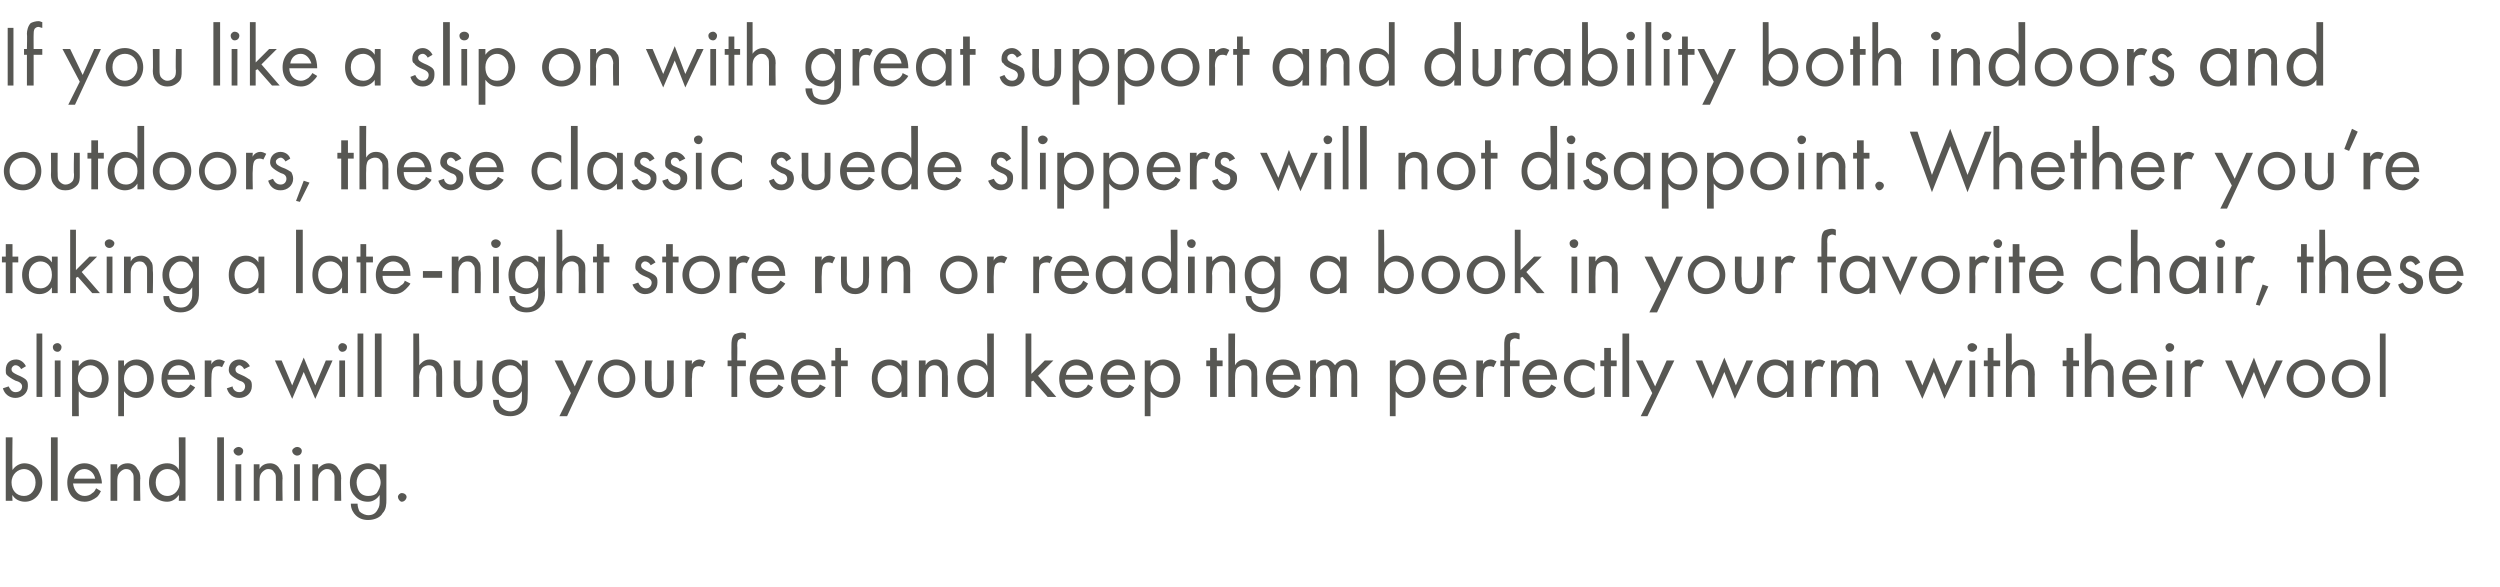
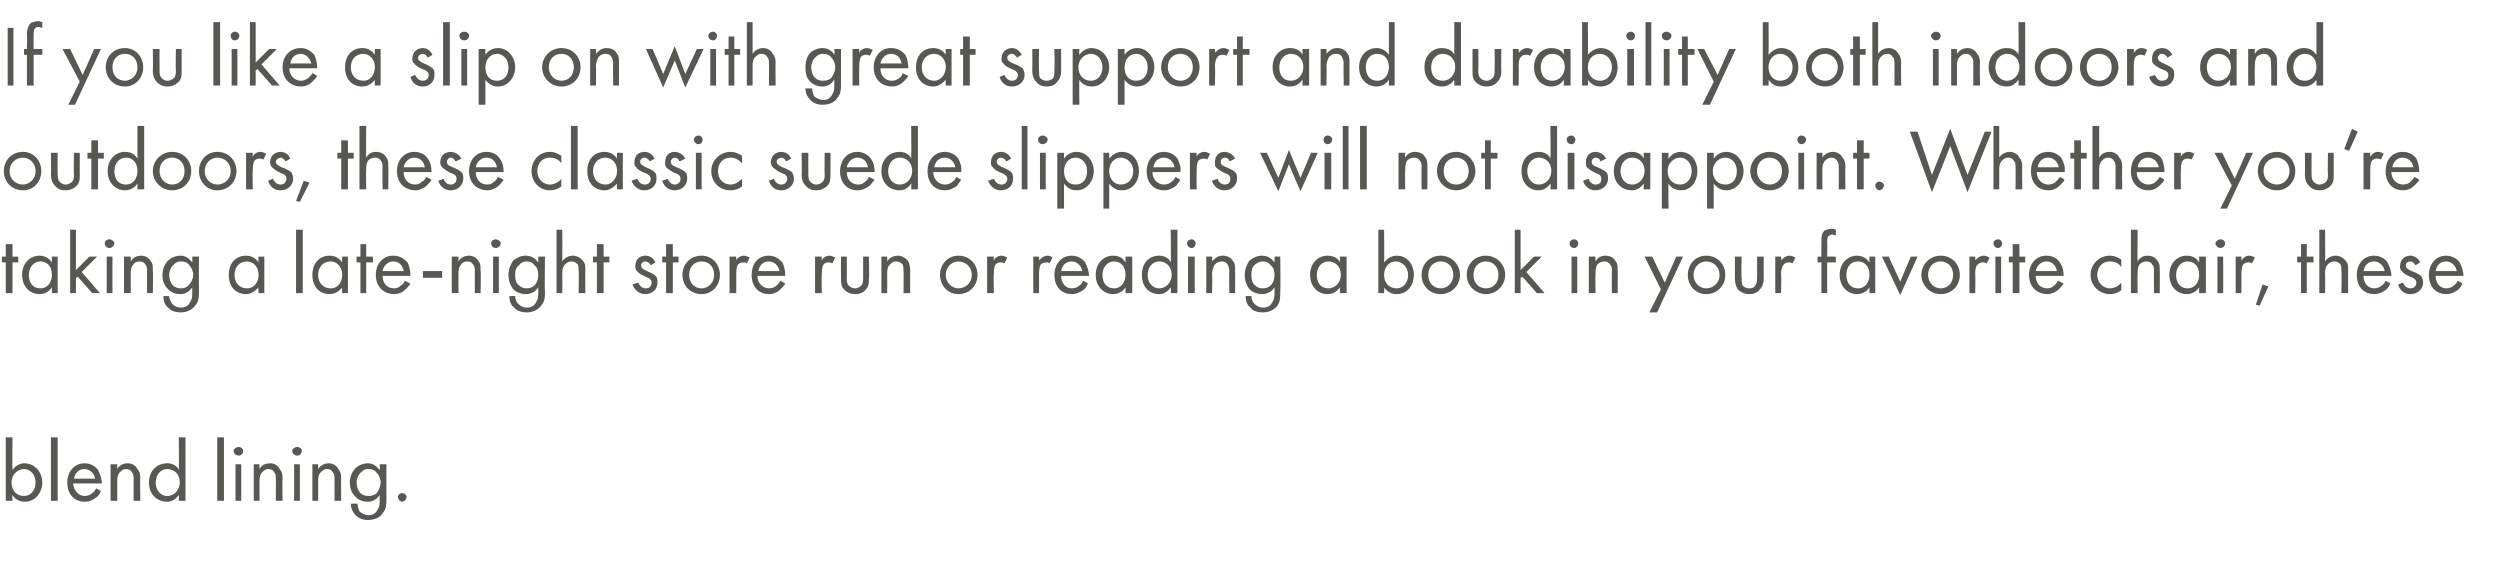
<svg xmlns="http://www.w3.org/2000/svg" version="1.1" width="260.1px" height="61.1px" viewBox="0 -2 260.1 61.1" style="top:-2px">
  <desc>If you like a slip on with great support and durability both indoors and outdoors, these classic suede slippers will ...</desc>
  <defs />
  <g id="Polygon370329">
    <path d="M 1.3 50.1 L 0.6 50.1 L 0.6 43.5 L 1.3 43.5 C 1.3 43.5 1.26 46.85 1.3 46.9 C 1.7 46.3 2.3 46.2 2.5 46.2 C 3.7 46.2 4.4 47.2 4.4 48.2 C 4.4 49.2 3.7 50.2 2.6 50.2 C 2 50.2 1.5 49.9 1.3 49.5 C 1.26 49.55 1.3 50.1 1.3 50.1 Z M 3.7 48.2 C 3.7 47.3 3.1 46.8 2.5 46.8 C 1.9 46.8 1.2 47.3 1.2 48.2 C 1.2 49 1.7 49.6 2.5 49.6 C 3.2 49.6 3.7 49 3.7 48.2 Z M 6 43.5 L 6 50.1 L 5.3 50.1 L 5.3 43.5 L 6 43.5 Z M 10.5 49.1 C 10.4 49.3 10.3 49.5 10.1 49.7 C 9.7 50 9.3 50.2 8.8 50.2 C 7.9 50.2 7 49.6 7 48.2 C 7 47.1 7.7 46.2 8.8 46.2 C 9.5 46.2 10 46.6 10.2 46.9 C 10.4 47.3 10.6 47.8 10.6 48.3 C 10.6 48.3 7.6 48.3 7.6 48.3 C 7.7 49.1 8.2 49.6 8.8 49.6 C 9.1 49.6 9.4 49.5 9.6 49.3 C 9.8 49.2 9.9 49 10 48.8 C 10 48.8 10.5 49.1 10.5 49.1 Z M 9.9 47.8 C 9.8 47.2 9.3 46.8 8.8 46.8 C 8.2 46.8 7.8 47.2 7.7 47.8 C 7.7 47.8 9.9 47.8 9.9 47.8 Z M 11.5 46.3 L 12.2 46.3 C 12.2 46.3 12.19 46.76 12.2 46.8 C 12.3 46.6 12.6 46.2 13.3 46.2 C 13.7 46.2 14.1 46.4 14.3 46.8 C 14.5 47 14.6 47.3 14.6 47.8 C 14.55 47.75 14.6 50.1 14.6 50.1 L 13.9 50.1 C 13.9 50.1 13.91 47.77 13.9 47.8 C 13.9 47.5 13.9 47.3 13.7 47.1 C 13.6 46.9 13.4 46.8 13.1 46.8 C 12.9 46.8 12.7 46.9 12.5 47.1 C 12.2 47.4 12.2 47.8 12.2 48.1 C 12.19 48.11 12.2 50.1 12.2 50.1 L 11.5 50.1 L 11.5 46.3 Z M 18.6 43.5 L 19.3 43.5 L 19.3 50.1 L 18.6 50.1 C 18.6 50.1 18.64 49.55 18.6 49.5 C 18.4 49.8 18 50.2 17.4 50.2 C 16.4 50.2 15.5 49.5 15.5 48.2 C 15.5 46.9 16.4 46.2 17.4 46.2 C 18.1 46.2 18.5 46.6 18.6 46.9 C 18.64 46.86 18.6 43.5 18.6 43.5 Z M 16.2 48.2 C 16.2 49 16.7 49.6 17.4 49.6 C 18.2 49.6 18.7 48.9 18.7 48.2 C 18.7 47.2 18 46.8 17.4 46.8 C 16.8 46.8 16.2 47.3 16.2 48.2 Z M 23.3 43.5 L 23.3 50.1 L 22.6 50.1 L 22.6 43.5 L 23.3 43.5 Z M 25.1 46.3 L 25.1 50.1 L 24.5 50.1 L 24.5 46.3 L 25.1 46.3 Z M 24.8 44.5 C 25.1 44.5 25.3 44.7 25.3 44.9 C 25.3 45.2 25.1 45.4 24.8 45.4 C 24.6 45.4 24.3 45.2 24.3 44.9 C 24.3 44.7 24.6 44.5 24.8 44.5 Z M 26.4 46.3 L 27 46.3 C 27 46.3 27 46.76 27 46.8 C 27.1 46.6 27.4 46.2 28.1 46.2 C 28.5 46.2 28.9 46.4 29.1 46.8 C 29.3 47 29.4 47.3 29.4 47.8 C 29.36 47.75 29.4 50.1 29.4 50.1 L 28.7 50.1 C 28.7 50.1 28.71 47.77 28.7 47.8 C 28.7 47.5 28.7 47.3 28.5 47.1 C 28.4 46.9 28.2 46.8 27.9 46.8 C 27.7 46.8 27.5 46.9 27.3 47.1 C 27 47.4 27 47.8 27 48.1 C 27 48.11 27 50.1 27 50.1 L 26.4 50.1 L 26.4 46.3 Z M 31.2 46.3 L 31.2 50.1 L 30.6 50.1 L 30.6 46.3 L 31.2 46.3 Z M 30.9 44.5 C 31.2 44.5 31.4 44.7 31.4 44.9 C 31.4 45.2 31.2 45.4 30.9 45.4 C 30.7 45.4 30.4 45.2 30.4 44.9 C 30.4 44.7 30.7 44.5 30.9 44.5 Z M 32.5 46.3 L 33.1 46.3 C 33.1 46.3 33.1 46.76 33.1 46.8 C 33.2 46.6 33.6 46.2 34.2 46.2 C 34.6 46.2 35 46.4 35.2 46.8 C 35.4 47 35.5 47.3 35.5 47.8 C 35.46 47.75 35.5 50.1 35.5 50.1 L 34.8 50.1 C 34.8 50.1 34.81 47.77 34.8 47.8 C 34.8 47.5 34.8 47.3 34.6 47.1 C 34.5 46.9 34.3 46.8 34 46.8 C 33.8 46.8 33.6 46.9 33.4 47.1 C 33.1 47.4 33.1 47.8 33.1 48.1 C 33.1 48.11 33.1 50.1 33.1 50.1 L 32.5 50.1 L 32.5 46.3 Z M 39.5 46.3 L 40.2 46.3 C 40.2 46.3 40.19 49.98 40.2 50 C 40.2 50.4 40.2 51 39.8 51.4 C 39.6 51.8 39 52.1 38.3 52.1 C 37.7 52.1 37.3 51.9 37 51.6 C 36.8 51.4 36.5 51 36.5 50.4 C 36.5 50.4 37.2 50.4 37.2 50.4 C 37.2 50.7 37.3 51 37.4 51.2 C 37.7 51.5 38.1 51.6 38.3 51.6 C 38.8 51.6 39.1 51.4 39.3 51 C 39.5 50.7 39.5 50.4 39.5 50.1 C 39.5 50.1 39.5 49.5 39.5 49.5 C 39.3 49.8 38.9 50.2 38.3 50.2 C 37.7 50.2 37.3 50 37 49.7 C 36.7 49.4 36.4 49 36.4 48.2 C 36.4 47.5 36.7 47 37 46.7 C 37.3 46.4 37.8 46.2 38.3 46.2 C 38.8 46.2 39.2 46.5 39.5 46.9 C 39.55 46.86 39.5 46.3 39.5 46.3 Z M 37.5 47.2 C 37.2 47.5 37.1 47.9 37.1 48.2 C 37.1 48.5 37.2 49 37.5 49.3 C 37.7 49.5 38 49.6 38.3 49.6 C 38.7 49.6 39 49.5 39.2 49.3 C 39.4 49 39.6 48.6 39.6 48.2 C 39.6 47.8 39.4 47.4 39.2 47.2 C 39 46.9 38.7 46.8 38.3 46.8 C 37.9 46.8 37.7 47 37.5 47.2 Z M 41.8 49.3 C 42.1 49.3 42.3 49.5 42.3 49.7 C 42.3 49.9 42.1 50.2 41.8 50.2 C 41.6 50.2 41.4 49.9 41.4 49.7 C 41.4 49.5 41.6 49.3 41.8 49.3 Z " stroke="none" fill="#575753" />
  </g>
  <g id="Polygon370328">
-     <path d="M 2.2 36.4 C 2.1 36.2 1.9 36 1.6 36 C 1.4 36 1.2 36.2 1.2 36.4 C 1.2 36.7 1.4 36.8 1.8 37 C 2.3 37.2 2.6 37.4 2.7 37.5 C 2.9 37.7 2.9 37.9 2.9 38.2 C 2.9 38.9 2.3 39.4 1.6 39.4 C 1.5 39.4 0.6 39.4 0.3 38.4 C 0.3 38.4 0.9 38.2 0.9 38.2 C 1 38.4 1.2 38.8 1.6 38.8 C 2.1 38.8 2.3 38.5 2.3 38.2 C 2.3 37.9 2 37.7 1.6 37.6 C 1.2 37.4 0.9 37.2 0.7 37 C 0.6 36.9 0.6 36.7 0.6 36.5 C 0.6 35.8 1 35.4 1.7 35.4 C 1.9 35.4 2.4 35.5 2.7 36.1 C 2.7 36.1 2.2 36.4 2.2 36.4 Z M 4.4 32.7 L 4.4 39.3 L 3.8 39.3 L 3.8 32.7 L 4.4 32.7 Z M 6.3 35.5 L 6.3 39.3 L 5.7 39.3 L 5.7 35.5 L 6.3 35.5 Z M 6 33.7 C 6.2 33.7 6.4 33.9 6.4 34.1 C 6.4 34.4 6.2 34.6 6 34.6 C 5.7 34.6 5.5 34.4 5.5 34.1 C 5.5 33.9 5.7 33.7 6 33.7 Z M 8.2 41.3 L 7.5 41.3 L 7.5 35.5 L 8.2 35.5 C 8.2 35.5 8.17 36.05 8.2 36.1 C 8.6 35.5 9.2 35.4 9.4 35.4 C 10.6 35.4 11.3 36.4 11.3 37.4 C 11.3 38.4 10.6 39.4 9.5 39.4 C 8.9 39.4 8.5 39.1 8.2 38.7 C 8.17 38.75 8.2 41.3 8.2 41.3 Z M 10.6 37.4 C 10.6 36.5 10 36 9.4 36 C 8.8 36 8.1 36.5 8.1 37.4 C 8.1 38.2 8.6 38.8 9.4 38.8 C 10.1 38.8 10.6 38.2 10.6 37.4 Z M 12.9 41.3 L 12.3 41.3 L 12.3 35.5 L 12.9 35.5 C 12.9 35.5 12.91 36.05 12.9 36.1 C 13.3 35.5 13.9 35.4 14.2 35.4 C 15.4 35.4 16 36.4 16 37.4 C 16 38.4 15.3 39.4 14.2 39.4 C 13.6 39.4 13.2 39.1 12.9 38.7 C 12.91 38.75 12.9 41.3 12.9 41.3 Z M 15.3 37.4 C 15.3 36.5 14.7 36 14.1 36 C 13.5 36 12.9 36.5 12.9 37.4 C 12.9 38.2 13.4 38.8 14.1 38.8 C 14.9 38.8 15.3 38.2 15.3 37.4 Z M 20.3 38.3 C 20.2 38.5 20 38.7 19.8 38.9 C 19.5 39.2 19.1 39.4 18.6 39.4 C 17.7 39.4 16.8 38.8 16.8 37.4 C 16.8 36.3 17.4 35.4 18.6 35.4 C 19.3 35.4 19.8 35.8 20 36.1 C 20.2 36.5 20.3 37 20.3 37.5 C 20.3 37.5 17.4 37.5 17.4 37.5 C 17.4 38.3 18 38.8 18.6 38.8 C 18.9 38.8 19.2 38.7 19.4 38.5 C 19.5 38.4 19.7 38.2 19.8 38 C 19.8 38 20.3 38.3 20.3 38.3 Z M 19.7 37 C 19.6 36.4 19.1 36 18.6 36 C 18 36 17.6 36.4 17.5 37 C 17.5 37 19.7 37 19.7 37 Z M 21.3 35.5 L 22 35.5 C 22 35.5 21.97 35.94 22 35.9 C 22 35.8 22.3 35.4 22.8 35.4 C 23 35.4 23.2 35.5 23.4 35.6 C 23.4 35.6 23.1 36.2 23.1 36.2 C 22.9 36.1 22.8 36.1 22.7 36.1 C 22.4 36.1 22.3 36.2 22.2 36.3 C 22.1 36.4 22 36.7 22 37.3 C 21.97 37.3 22 39.3 22 39.3 L 21.3 39.3 L 21.3 35.5 Z M 25.4 36.4 C 25.3 36.2 25.1 36 24.9 36 C 24.7 36 24.5 36.2 24.5 36.4 C 24.5 36.7 24.6 36.8 25.1 37 C 25.6 37.2 25.8 37.4 26 37.5 C 26.2 37.7 26.2 37.9 26.2 38.2 C 26.2 38.9 25.6 39.4 24.9 39.4 C 24.7 39.4 23.9 39.4 23.6 38.4 C 23.6 38.4 24.2 38.2 24.2 38.2 C 24.2 38.4 24.4 38.8 24.9 38.8 C 25.3 38.8 25.5 38.5 25.5 38.2 C 25.5 37.9 25.3 37.7 24.9 37.6 C 24.5 37.4 24.2 37.2 24 37 C 23.9 36.9 23.8 36.7 23.8 36.5 C 23.8 35.8 24.3 35.4 24.9 35.4 C 25.1 35.4 25.7 35.5 26 36.1 C 26 36.1 25.4 36.4 25.4 36.4 Z M 29.3 35.5 L 30.4 38.1 L 31.6 35.2 L 32.8 38.1 L 33.9 35.5 L 34.6 35.5 L 32.8 39.5 L 31.6 36.7 L 30.4 39.5 L 28.6 35.5 L 29.3 35.5 Z M 35.9 35.5 L 35.9 39.3 L 35.3 39.3 L 35.3 35.5 L 35.9 35.5 Z M 35.6 33.7 C 35.9 33.7 36.1 33.9 36.1 34.1 C 36.1 34.4 35.9 34.6 35.6 34.6 C 35.4 34.6 35.2 34.4 35.2 34.1 C 35.2 33.9 35.4 33.7 35.6 33.7 Z M 37.8 32.7 L 37.8 39.3 L 37.2 39.3 L 37.2 32.7 L 37.8 32.7 Z M 39.7 32.7 L 39.7 39.3 L 39 39.3 L 39 32.7 L 39.7 32.7 Z M 43 32.7 L 43.6 32.7 C 43.6 32.7 43.65 35.96 43.6 36 C 43.8 35.8 44.1 35.4 44.7 35.4 C 45.2 35.4 45.6 35.6 45.8 36 C 46 36.2 46 36.5 46 37 C 46.01 36.95 46 39.3 46 39.3 L 45.4 39.3 C 45.4 39.3 45.36 36.97 45.4 37 C 45.4 36.7 45.3 36.5 45.2 36.3 C 45.1 36.1 44.9 36 44.6 36 C 44.4 36 44.1 36.1 43.9 36.3 C 43.7 36.6 43.6 37 43.6 37.3 C 43.65 37.31 43.6 39.3 43.6 39.3 L 43 39.3 L 43 32.7 Z M 47.9 37.7 C 47.9 38 47.9 38.3 48.1 38.5 C 48.2 38.6 48.4 38.8 48.7 38.8 C 49.1 38.8 49.3 38.6 49.4 38.5 C 49.6 38.3 49.6 38 49.6 37.7 C 49.55 37.71 49.6 35.5 49.6 35.5 L 50.2 35.5 C 50.2 35.5 50.2 37.78 50.2 37.8 C 50.2 38.2 50.2 38.6 49.9 38.9 C 49.5 39.3 49.1 39.4 48.7 39.4 C 48.3 39.4 47.9 39.3 47.6 38.9 C 47.3 38.6 47.2 38.2 47.2 37.8 C 47.23 37.78 47.2 35.5 47.2 35.5 L 47.9 35.5 C 47.9 35.5 47.88 37.71 47.9 37.7 Z M 54.3 35.5 L 54.9 35.5 C 54.9 35.5 54.93 39.18 54.9 39.2 C 54.9 39.6 54.9 40.2 54.6 40.6 C 54.3 41 53.8 41.3 53.1 41.3 C 52.4 41.3 52 41.1 51.7 40.8 C 51.5 40.6 51.3 40.2 51.3 39.6 C 51.3 39.6 51.9 39.6 51.9 39.6 C 51.9 39.9 52 40.2 52.2 40.4 C 52.5 40.7 52.8 40.8 53.1 40.8 C 53.5 40.8 53.9 40.6 54.1 40.2 C 54.3 39.9 54.3 39.6 54.3 39.3 C 54.3 39.3 54.3 38.7 54.3 38.7 C 54.1 39 53.7 39.4 53 39.4 C 52.5 39.4 52 39.2 51.7 38.9 C 51.5 38.6 51.2 38.2 51.2 37.4 C 51.2 36.7 51.5 36.2 51.7 35.9 C 52 35.6 52.5 35.4 53 35.4 C 53.6 35.4 54 35.7 54.3 36.1 C 54.29 36.06 54.3 35.5 54.3 35.5 Z M 52.2 36.4 C 51.9 36.7 51.9 37.1 51.9 37.4 C 51.9 37.7 51.9 38.2 52.3 38.5 C 52.5 38.7 52.7 38.8 53.1 38.8 C 53.4 38.8 53.7 38.7 53.9 38.5 C 54.2 38.2 54.3 37.8 54.3 37.4 C 54.3 37 54.2 36.6 53.9 36.4 C 53.7 36.1 53.4 36 53.1 36 C 52.7 36 52.4 36.2 52.2 36.4 Z M 59.4 38.9 L 57.7 35.5 L 58.5 35.5 L 59.8 38.2 L 61 35.5 L 61.7 35.5 L 59 41.3 L 58.2 41.3 L 59.4 38.9 Z M 62.2 37.4 C 62.2 36.3 63 35.4 64.1 35.4 C 65.3 35.4 66.1 36.3 66.1 37.4 C 66.1 38.5 65.3 39.4 64.1 39.4 C 63 39.4 62.2 38.5 62.2 37.4 Z M 62.8 37.4 C 62.8 38.3 63.5 38.8 64.1 38.8 C 64.8 38.8 65.5 38.3 65.5 37.4 C 65.5 36.5 64.8 36 64.1 36 C 63.5 36 62.8 36.5 62.8 37.4 Z M 67.8 37.7 C 67.8 38 67.8 38.3 67.9 38.5 C 68 38.6 68.2 38.8 68.6 38.8 C 69 38.8 69.2 38.6 69.3 38.5 C 69.4 38.3 69.4 38 69.4 37.7 C 69.43 37.71 69.4 35.5 69.4 35.5 L 70.1 35.5 C 70.1 35.5 70.08 37.78 70.1 37.8 C 70.1 38.2 70 38.6 69.7 38.9 C 69.4 39.3 69 39.4 68.6 39.4 C 68.2 39.4 67.8 39.3 67.5 38.9 C 67.2 38.6 67.1 38.2 67.1 37.8 C 67.11 37.78 67.1 35.5 67.1 35.5 L 67.8 35.5 C 67.8 35.5 67.76 37.71 67.8 37.7 Z M 71.3 35.5 L 72 35.5 C 72 35.5 71.95 35.94 72 35.9 C 72 35.8 72.3 35.4 72.8 35.4 C 73 35.4 73.2 35.5 73.4 35.6 C 73.4 35.6 73.1 36.2 73.1 36.2 C 72.9 36.1 72.8 36.1 72.7 36.1 C 72.4 36.1 72.3 36.2 72.2 36.3 C 72.1 36.4 72 36.7 72 37.3 C 71.95 37.3 72 39.3 72 39.3 L 71.3 39.3 L 71.3 35.5 Z M 76.7 36.1 L 76.7 39.3 L 76.1 39.3 L 76.1 36.1 L 75.7 36.1 L 75.7 35.5 L 76.1 35.5 C 76.1 35.5 76.08 33.9 76.1 33.9 C 76.1 33.6 76.1 33.1 76.4 32.8 C 76.6 32.7 76.9 32.6 77.2 32.6 C 77.4 32.6 77.6 32.7 77.6 32.7 C 77.6 32.7 77.6 33.3 77.6 33.3 C 77.5 33.3 77.4 33.2 77.2 33.2 C 77.1 33.2 76.9 33.3 76.8 33.4 C 76.7 33.6 76.7 33.8 76.7 34 C 76.73 33.97 76.7 35.5 76.7 35.5 L 77.6 35.5 L 77.6 36.1 L 76.7 36.1 Z M 81.5 38.3 C 81.4 38.5 81.3 38.7 81.1 38.9 C 80.7 39.2 80.3 39.4 79.8 39.4 C 78.9 39.4 78 38.8 78 37.4 C 78 36.3 78.7 35.4 79.8 35.4 C 80.5 35.4 81 35.8 81.2 36.1 C 81.4 36.5 81.6 37 81.6 37.5 C 81.6 37.5 78.7 37.5 78.7 37.5 C 78.7 38.3 79.2 38.8 79.8 38.8 C 80.2 38.8 80.4 38.7 80.6 38.5 C 80.8 38.4 80.9 38.2 81 38 C 81 38 81.5 38.3 81.5 38.3 Z M 80.9 37 C 80.8 36.4 80.3 36 79.8 36 C 79.3 36 78.8 36.4 78.7 37 C 78.7 37 80.9 37 80.9 37 Z M 85.9 38.3 C 85.8 38.5 85.6 38.7 85.4 38.9 C 85.1 39.2 84.6 39.4 84.2 39.4 C 83.3 39.4 82.3 38.8 82.3 37.4 C 82.3 36.3 83 35.4 84.1 35.4 C 84.9 35.4 85.3 35.8 85.5 36.1 C 85.8 36.5 85.9 37 85.9 37.5 C 85.9 37.5 83 37.5 83 37.5 C 83 38.3 83.5 38.8 84.2 38.8 C 84.5 38.8 84.7 38.7 84.9 38.5 C 85.1 38.4 85.2 38.2 85.3 38 C 85.3 38 85.9 38.3 85.9 38.3 Z M 85.2 37 C 85.1 36.4 84.7 36 84.1 36 C 83.6 36 83.1 36.4 83 37 C 83 37 85.2 37 85.2 37 Z M 87.5 36.1 L 87.5 39.3 L 86.9 39.3 L 86.9 36.1 L 86.5 36.1 L 86.5 35.5 L 86.9 35.5 L 86.9 34.2 L 87.5 34.2 L 87.5 35.5 L 88.2 35.5 L 88.2 36.1 L 87.5 36.1 Z M 93.8 35.5 L 94.4 35.5 L 94.4 39.3 L 93.8 39.3 C 93.8 39.3 93.77 38.75 93.8 38.7 C 93.6 39 93.1 39.4 92.5 39.4 C 91.5 39.4 90.7 38.7 90.7 37.4 C 90.7 36.1 91.5 35.4 92.5 35.4 C 93.2 35.4 93.6 35.8 93.8 36.1 C 93.77 36.06 93.8 35.5 93.8 35.5 Z M 91.3 37.4 C 91.3 38.2 91.8 38.8 92.6 38.8 C 93.4 38.8 93.8 38.1 93.8 37.4 C 93.8 36.4 93.1 36 92.6 36 C 91.9 36 91.3 36.5 91.3 37.4 Z M 95.6 35.5 L 96.3 35.5 C 96.3 35.5 96.29 35.96 96.3 36 C 96.4 35.8 96.7 35.4 97.4 35.4 C 97.8 35.4 98.2 35.6 98.4 36 C 98.6 36.2 98.6 36.5 98.6 37 C 98.65 36.95 98.6 39.3 98.6 39.3 L 98 39.3 C 98 39.3 98 36.97 98 37 C 98 36.7 98 36.5 97.8 36.3 C 97.7 36.1 97.5 36 97.2 36 C 97 36 96.7 36.1 96.6 36.3 C 96.3 36.6 96.3 37 96.3 37.3 C 96.29 37.31 96.3 39.3 96.3 39.3 L 95.6 39.3 L 95.6 35.5 Z M 102.7 32.7 L 103.4 32.7 L 103.4 39.3 L 102.7 39.3 C 102.7 39.3 102.73 38.75 102.7 38.7 C 102.5 39 102.1 39.4 101.5 39.4 C 100.5 39.4 99.6 38.7 99.6 37.4 C 99.6 36.1 100.5 35.4 101.5 35.4 C 102.2 35.4 102.6 35.8 102.7 36.1 C 102.73 36.06 102.7 32.7 102.7 32.7 Z M 100.3 37.4 C 100.3 38.2 100.8 38.8 101.5 38.8 C 102.3 38.8 102.8 38.1 102.8 37.4 C 102.8 36.4 102.1 36 101.5 36 C 100.9 36 100.3 36.5 100.3 37.4 Z M 107.3 32.7 L 107.3 36.9 L 108.7 35.5 L 109.6 35.5 L 108 37.1 L 109.9 39.3 L 109 39.3 L 107.5 37.6 L 107.3 37.7 L 107.3 39.3 L 106.7 39.3 L 106.7 32.7 L 107.3 32.7 Z M 113.7 38.3 C 113.6 38.5 113.5 38.7 113.3 38.9 C 112.9 39.2 112.5 39.4 112 39.4 C 111.1 39.4 110.2 38.8 110.2 37.4 C 110.2 36.3 110.9 35.4 112 35.4 C 112.7 35.4 113.2 35.8 113.4 36.1 C 113.6 36.5 113.8 37 113.7 37.5 C 113.7 37.5 110.8 37.5 110.8 37.5 C 110.8 38.3 111.4 38.8 112 38.8 C 112.3 38.8 112.6 38.7 112.8 38.5 C 113 38.4 113.1 38.2 113.2 38 C 113.2 38 113.7 38.3 113.7 38.3 Z M 113.1 37 C 113 36.4 112.5 36 112 36 C 111.4 36 111 36.4 110.9 37 C 110.9 37 113.1 37 113.1 37 Z M 118 38.3 C 117.9 38.5 117.8 38.7 117.6 38.9 C 117.2 39.2 116.8 39.4 116.3 39.4 C 115.4 39.4 114.5 38.8 114.5 37.4 C 114.5 36.3 115.2 35.4 116.3 35.4 C 117 35.4 117.5 35.8 117.7 36.1 C 118 36.5 118.1 37 118.1 37.5 C 118.1 37.5 115.2 37.5 115.2 37.5 C 115.2 38.3 115.7 38.8 116.4 38.8 C 116.7 38.8 116.9 38.7 117.1 38.5 C 117.3 38.4 117.4 38.2 117.5 38 C 117.5 38 118 38.3 118 38.3 Z M 117.4 37 C 117.3 36.4 116.9 36 116.3 36 C 115.8 36 115.3 36.4 115.2 37 C 115.2 37 117.4 37 117.4 37 Z M 119.7 41.3 L 119.1 41.3 L 119.1 35.5 L 119.7 35.5 C 119.7 35.5 119.71 36.05 119.7 36.1 C 120.2 35.5 120.7 35.4 121 35.4 C 122.2 35.4 122.8 36.4 122.8 37.4 C 122.8 38.4 122.2 39.4 121 39.4 C 120.4 39.4 120 39.1 119.7 38.7 C 119.71 38.75 119.7 41.3 119.7 41.3 Z M 122.1 37.4 C 122.1 36.5 121.5 36 120.9 36 C 120.3 36 119.7 36.5 119.7 37.4 C 119.7 38.2 120.2 38.8 120.9 38.8 C 121.7 38.8 122.1 38.2 122.1 37.4 Z M 126.6 36.1 L 126.6 39.3 L 125.9 39.3 L 125.9 36.1 L 125.5 36.1 L 125.5 35.5 L 125.9 35.5 L 125.9 34.2 L 126.6 34.2 L 126.6 35.5 L 127.2 35.5 L 127.2 36.1 L 126.6 36.1 Z M 127.8 32.7 L 128.5 32.7 C 128.5 32.7 128.47 35.96 128.5 36 C 128.6 35.8 128.9 35.4 129.5 35.4 C 130 35.4 130.4 35.6 130.6 36 C 130.8 36.2 130.8 36.5 130.8 37 C 130.83 36.95 130.8 39.3 130.8 39.3 L 130.2 39.3 C 130.2 39.3 130.18 36.97 130.2 37 C 130.2 36.7 130.2 36.5 130 36.3 C 129.9 36.1 129.7 36 129.4 36 C 129.2 36 128.9 36.1 128.7 36.3 C 128.5 36.6 128.5 37 128.5 37.3 C 128.47 37.31 128.5 39.3 128.5 39.3 L 127.8 39.3 L 127.8 32.7 Z M 135.3 38.3 C 135.2 38.5 135 38.7 134.8 38.9 C 134.5 39.2 134.1 39.4 133.6 39.4 C 132.7 39.4 131.7 38.8 131.7 37.4 C 131.7 36.3 132.4 35.4 133.5 35.4 C 134.3 35.4 134.7 35.8 135 36.1 C 135.2 36.5 135.3 37 135.3 37.5 C 135.3 37.5 132.4 37.5 132.4 37.5 C 132.4 38.3 132.9 38.8 133.6 38.8 C 133.9 38.8 134.1 38.7 134.3 38.5 C 134.5 38.4 134.7 38.2 134.7 38 C 134.7 38 135.3 38.3 135.3 38.3 Z M 134.6 37 C 134.5 36.4 134.1 36 133.5 36 C 133 36 132.5 36.4 132.4 37 C 132.4 37 134.6 37 134.6 37 Z M 136.3 35.5 L 136.9 35.5 C 136.9 35.5 136.94 35.93 136.9 35.9 C 137.1 35.6 137.5 35.4 137.9 35.4 C 138.5 35.4 138.8 35.9 138.9 36 C 139.2 35.5 139.8 35.4 140 35.4 C 141.1 35.4 141.2 36.4 141.2 36.9 C 141.22 36.9 141.2 39.3 141.2 39.3 L 140.6 39.3 C 140.6 39.3 140.58 37 140.6 37 C 140.6 36.6 140.5 36 139.9 36 C 139.2 36 139.1 36.7 139.1 37.2 C 139.08 37.19 139.1 39.3 139.1 39.3 L 138.4 39.3 C 138.4 39.3 138.43 37.05 138.4 37.1 C 138.4 36.8 138.4 36 137.8 36 C 137 36 136.9 36.8 136.9 37.2 C 136.94 37.23 136.9 39.3 136.9 39.3 L 136.3 39.3 L 136.3 35.5 Z M 145.2 41.3 L 144.6 41.3 L 144.6 35.5 L 145.2 35.5 C 145.2 35.5 145.2 36.05 145.2 36.1 C 145.6 35.5 146.2 35.4 146.5 35.4 C 147.7 35.4 148.3 36.4 148.3 37.4 C 148.3 38.4 147.6 39.4 146.5 39.4 C 145.9 39.4 145.5 39.1 145.2 38.7 C 145.2 38.75 145.2 41.3 145.2 41.3 Z M 147.6 37.4 C 147.6 36.5 147 36 146.4 36 C 145.8 36 145.2 36.5 145.2 37.4 C 145.2 38.2 145.7 38.8 146.4 38.8 C 147.2 38.8 147.6 38.2 147.6 37.4 Z M 152.6 38.3 C 152.5 38.5 152.3 38.7 152.1 38.9 C 151.8 39.2 151.4 39.4 150.9 39.4 C 150 39.4 149.1 38.8 149.1 37.4 C 149.1 36.3 149.7 35.4 150.9 35.4 C 151.6 35.4 152.1 35.8 152.3 36.1 C 152.5 36.5 152.6 37 152.6 37.5 C 152.6 37.5 149.7 37.5 149.7 37.5 C 149.7 38.3 150.3 38.8 150.9 38.8 C 151.2 38.8 151.5 38.7 151.7 38.5 C 151.8 38.4 152 38.2 152.1 38 C 152.1 38 152.6 38.3 152.6 38.3 Z M 152 37 C 151.9 36.4 151.4 36 150.9 36 C 150.3 36 149.9 36.4 149.8 37 C 149.8 37 152 37 152 37 Z M 153.6 35.5 L 154.3 35.5 C 154.3 35.5 154.26 35.94 154.3 35.9 C 154.3 35.8 154.6 35.4 155.1 35.4 C 155.3 35.4 155.5 35.5 155.7 35.6 C 155.7 35.6 155.4 36.2 155.4 36.2 C 155.2 36.1 155.1 36.1 155 36.1 C 154.7 36.1 154.6 36.2 154.5 36.3 C 154.4 36.4 154.3 36.7 154.3 37.3 C 154.26 37.3 154.3 39.3 154.3 39.3 L 153.6 39.3 L 153.6 35.5 Z M 157.1 36.1 L 157.1 39.3 L 156.5 39.3 L 156.5 36.1 L 156.1 36.1 L 156.1 35.5 L 156.5 35.5 C 156.5 35.5 156.49 33.9 156.5 33.9 C 156.5 33.6 156.5 33.1 156.8 32.8 C 157 32.7 157.3 32.6 157.6 32.6 C 157.8 32.6 158 32.7 158.1 32.7 C 158.1 32.7 158.1 33.3 158.1 33.3 C 157.9 33.3 157.8 33.2 157.6 33.2 C 157.5 33.2 157.3 33.3 157.2 33.4 C 157.1 33.6 157.1 33.8 157.1 34 C 157.13 33.97 157.1 35.5 157.1 35.5 L 158.1 35.5 L 158.1 36.1 L 157.1 36.1 Z M 161.9 38.3 C 161.8 38.5 161.7 38.7 161.5 38.9 C 161.1 39.2 160.7 39.4 160.2 39.4 C 159.3 39.4 158.4 38.8 158.4 37.4 C 158.4 36.3 159.1 35.4 160.2 35.4 C 160.9 35.4 161.4 35.8 161.6 36.1 C 161.9 36.5 162 37 162 37.5 C 162 37.5 159.1 37.5 159.1 37.5 C 159.1 38.3 159.6 38.8 160.2 38.8 C 160.6 38.8 160.8 38.7 161 38.5 C 161.2 38.4 161.3 38.2 161.4 38 C 161.4 38 161.9 38.3 161.9 38.3 Z M 161.3 37 C 161.2 36.4 160.8 36 160.2 36 C 159.7 36 159.2 36.4 159.1 37 C 159.1 37 161.3 37 161.3 37 Z M 165.9 36.6 C 165.5 36.1 165 36 164.7 36 C 164 36 163.4 36.5 163.4 37.4 C 163.4 38.3 164 38.8 164.7 38.8 C 165.1 38.8 165.6 38.6 165.9 38.2 C 165.9 38.2 165.9 39 165.9 39 C 165.5 39.3 165.1 39.4 164.7 39.4 C 163.6 39.4 162.7 38.5 162.7 37.4 C 162.7 36.3 163.6 35.4 164.7 35.4 C 165.3 35.4 165.7 35.7 165.9 35.8 C 165.9 35.8 165.9 36.6 165.9 36.6 Z M 167.6 36.1 L 167.6 39.3 L 166.9 39.3 L 166.9 36.1 L 166.5 36.1 L 166.5 35.5 L 166.9 35.5 L 166.9 34.2 L 167.6 34.2 L 167.6 35.5 L 168.2 35.5 L 168.2 36.1 L 167.6 36.1 Z M 169.5 32.7 L 169.5 39.3 L 168.8 39.3 L 168.8 32.7 L 169.5 32.7 Z M 171.9 38.9 L 170.2 35.5 L 170.9 35.5 L 172.2 38.2 L 173.4 35.5 L 174.2 35.5 L 171.4 41.3 L 170.7 41.3 L 171.9 38.9 Z M 177.1 35.5 L 178.2 38.1 L 179.4 35.2 L 180.6 38.1 L 181.7 35.5 L 182.4 35.5 L 180.5 39.5 L 179.4 36.7 L 178.2 39.5 L 176.4 35.5 L 177.1 35.5 Z M 185.9 35.5 L 186.6 35.5 L 186.6 39.3 L 185.9 39.3 C 185.9 39.3 185.94 38.75 185.9 38.7 C 185.7 39 185.3 39.4 184.7 39.4 C 183.7 39.4 182.8 38.7 182.8 37.4 C 182.8 36.1 183.7 35.4 184.7 35.4 C 185.4 35.4 185.8 35.8 185.9 36.1 C 185.94 36.06 185.9 35.5 185.9 35.5 Z M 183.5 37.4 C 183.5 38.2 184 38.8 184.7 38.8 C 185.5 38.8 186 38.1 186 37.4 C 186 36.4 185.3 36 184.7 36 C 184.1 36 183.5 36.5 183.5 37.4 Z M 187.8 35.5 L 188.5 35.5 C 188.5 35.5 188.45 35.94 188.5 35.9 C 188.5 35.8 188.8 35.4 189.3 35.4 C 189.5 35.4 189.7 35.5 189.9 35.6 C 189.9 35.6 189.6 36.2 189.6 36.2 C 189.4 36.1 189.3 36.1 189.2 36.1 C 188.9 36.1 188.8 36.2 188.7 36.3 C 188.6 36.4 188.5 36.7 188.5 37.3 C 188.45 37.3 188.5 39.3 188.5 39.3 L 187.8 39.3 L 187.8 35.5 Z M 190.5 35.5 L 191.1 35.5 C 191.1 35.5 191.12 35.93 191.1 35.9 C 191.3 35.6 191.6 35.4 192 35.4 C 192.7 35.4 193 35.9 193.1 36 C 193.4 35.5 193.9 35.4 194.2 35.4 C 195.3 35.4 195.4 36.4 195.4 36.9 C 195.4 36.9 195.4 39.3 195.4 39.3 L 194.8 39.3 C 194.8 39.3 194.76 37 194.8 37 C 194.8 36.6 194.7 36 194.1 36 C 193.3 36 193.3 36.7 193.3 37.2 C 193.26 37.19 193.3 39.3 193.3 39.3 L 192.6 39.3 C 192.6 39.3 192.61 37.05 192.6 37.1 C 192.6 36.8 192.6 36 191.9 36 C 191.2 36 191.1 36.8 191.1 37.2 C 191.12 37.23 191.1 39.3 191.1 39.3 L 190.5 39.3 L 190.5 35.5 Z M 198.9 35.5 L 200 38.1 L 201.2 35.2 L 202.4 38.1 L 203.5 35.5 L 204.2 35.5 L 202.3 39.5 L 201.2 36.7 L 200 39.5 L 198.2 35.5 L 198.9 35.5 Z M 205.5 35.5 L 205.5 39.3 L 204.9 39.3 L 204.9 35.5 L 205.5 35.5 Z M 205.2 33.7 C 205.4 33.7 205.7 33.9 205.7 34.1 C 205.7 34.4 205.4 34.6 205.2 34.6 C 204.9 34.6 204.7 34.4 204.7 34.1 C 204.7 33.9 204.9 33.7 205.2 33.7 Z M 207.4 36.1 L 207.4 39.3 L 206.8 39.3 L 206.8 36.1 L 206.4 36.1 L 206.4 35.5 L 206.8 35.5 L 206.8 34.2 L 207.4 34.2 L 207.4 35.5 L 208.1 35.5 L 208.1 36.1 L 207.4 36.1 Z M 208.7 32.7 L 209.3 32.7 C 209.3 32.7 209.32 35.96 209.3 36 C 209.4 35.8 209.8 35.4 210.4 35.4 C 210.8 35.4 211.2 35.6 211.5 36 C 211.6 36.2 211.7 36.5 211.7 37 C 211.67 36.95 211.7 39.3 211.7 39.3 L 211 39.3 C 211 39.3 211.03 36.97 211 37 C 211 36.7 211 36.5 210.9 36.3 C 210.7 36.1 210.5 36 210.2 36 C 210 36 209.8 36.1 209.6 36.3 C 209.3 36.6 209.3 37 209.3 37.3 C 209.32 37.31 209.3 39.3 209.3 39.3 L 208.7 39.3 L 208.7 32.7 Z M 215.7 36.1 L 215.7 39.3 L 215 39.3 L 215 36.1 L 214.6 36.1 L 214.6 35.5 L 215 35.5 L 215 34.2 L 215.7 34.2 L 215.7 35.5 L 216.3 35.5 L 216.3 36.1 L 215.7 36.1 Z M 216.9 32.7 L 217.6 32.7 C 217.6 32.7 217.57 35.96 217.6 36 C 217.7 35.8 218 35.4 218.6 35.4 C 219.1 35.4 219.5 35.6 219.7 36 C 219.9 36.2 219.9 36.5 219.9 37 C 219.93 36.95 219.9 39.3 219.9 39.3 L 219.3 39.3 C 219.3 39.3 219.28 36.97 219.3 37 C 219.3 36.7 219.3 36.5 219.1 36.3 C 219 36.1 218.8 36 218.5 36 C 218.3 36 218 36.1 217.8 36.3 C 217.6 36.6 217.6 37 217.6 37.3 C 217.57 37.31 217.6 39.3 217.6 39.3 L 216.9 39.3 L 216.9 32.7 Z M 224.4 38.3 C 224.3 38.5 224.1 38.7 223.9 38.9 C 223.6 39.2 223.1 39.4 222.7 39.4 C 221.8 39.4 220.8 38.8 220.8 37.4 C 220.8 36.3 221.5 35.4 222.6 35.4 C 223.4 35.4 223.8 35.8 224 36.1 C 224.3 36.5 224.4 37 224.4 37.5 C 224.4 37.5 221.5 37.5 221.5 37.5 C 221.5 38.3 222 38.8 222.7 38.8 C 223 38.8 223.2 38.7 223.4 38.5 C 223.6 38.4 223.8 38.2 223.8 38 C 223.8 38 224.4 38.3 224.4 38.3 Z M 223.7 37 C 223.6 36.4 223.2 36 222.6 36 C 222.1 36 221.6 36.4 221.5 37 C 221.5 37 223.7 37 223.7 37 Z M 226 35.5 L 226 39.3 L 225.4 39.3 L 225.4 35.5 L 226 35.5 Z M 225.7 33.7 C 226 33.7 226.2 33.9 226.2 34.1 C 226.2 34.4 226 34.6 225.7 34.6 C 225.5 34.6 225.3 34.4 225.3 34.1 C 225.3 33.9 225.5 33.7 225.7 33.7 Z M 227.3 35.5 L 227.9 35.5 C 227.9 35.5 227.91 35.94 227.9 35.9 C 228 35.8 228.3 35.4 228.8 35.4 C 229 35.4 229.2 35.5 229.3 35.6 C 229.3 35.6 229 36.2 229 36.2 C 228.9 36.1 228.7 36.1 228.6 36.1 C 228.4 36.1 228.2 36.2 228.1 36.3 C 228 36.4 227.9 36.7 227.9 37.3 C 227.91 37.3 227.9 39.3 227.9 39.3 L 227.3 39.3 L 227.3 35.5 Z M 232.2 35.5 L 233.3 38.1 L 234.5 35.2 L 235.6 38.1 L 236.8 35.5 L 237.5 35.5 L 235.6 39.5 L 234.5 36.7 L 233.3 39.5 L 231.5 35.5 L 232.2 35.5 Z M 237.9 37.4 C 237.9 36.3 238.8 35.4 239.9 35.4 C 241 35.4 241.9 36.3 241.9 37.4 C 241.9 38.5 241 39.4 239.9 39.4 C 238.8 39.4 237.9 38.5 237.9 37.4 Z M 238.6 37.4 C 238.6 38.3 239.2 38.8 239.9 38.8 C 240.6 38.8 241.2 38.3 241.2 37.4 C 241.2 36.5 240.6 36 239.9 36 C 239.2 36 238.6 36.5 238.6 37.4 Z M 242.6 37.4 C 242.6 36.3 243.5 35.4 244.6 35.4 C 245.8 35.4 246.6 36.3 246.6 37.4 C 246.6 38.5 245.8 39.4 244.6 39.4 C 243.5 39.4 242.6 38.5 242.6 37.4 Z M 243.3 37.4 C 243.3 38.3 244 38.8 244.6 38.8 C 245.3 38.8 245.9 38.3 245.9 37.4 C 245.9 36.5 245.3 36 244.6 36 C 243.9 36 243.3 36.5 243.3 37.4 Z M 248.2 32.7 L 248.2 39.3 L 247.6 39.3 L 247.6 32.7 L 248.2 32.7 Z " stroke="none" fill="#575753" />
-   </g>
+     </g>
  <g id="Polygon370327">
    <path d="M 1.3 25.3 L 1.3 28.5 L 0.6 28.5 L 0.6 25.3 L 0.2 25.3 L 0.2 24.7 L 0.6 24.7 L 0.6 23.4 L 1.3 23.4 L 1.3 24.7 L 1.9 24.7 L 1.9 25.3 L 1.3 25.3 Z M 5.4 24.7 L 6 24.7 L 6 28.5 L 5.4 28.5 C 5.4 28.5 5.4 27.95 5.4 27.9 C 5.2 28.2 4.8 28.6 4.1 28.6 C 3.2 28.6 2.3 27.9 2.3 26.6 C 2.3 25.3 3.2 24.6 4.1 24.6 C 4.8 24.6 5.2 25 5.4 25.3 C 5.4 25.26 5.4 24.7 5.4 24.7 Z M 3 26.6 C 3 27.4 3.4 28 4.2 28 C 5 28 5.4 27.3 5.4 26.6 C 5.4 25.6 4.8 25.2 4.2 25.2 C 3.6 25.2 3 25.7 3 26.6 Z M 7.9 21.9 L 7.9 26.1 L 9.3 24.7 L 10.1 24.7 L 8.5 26.3 L 10.4 28.5 L 9.6 28.5 L 8.1 26.8 L 7.9 26.9 L 7.9 28.5 L 7.3 28.5 L 7.3 21.9 L 7.9 21.9 Z M 11.7 24.7 L 11.7 28.5 L 11.1 28.5 L 11.1 24.7 L 11.7 24.7 Z M 11.4 22.9 C 11.6 22.9 11.9 23.1 11.9 23.3 C 11.9 23.6 11.6 23.8 11.4 23.8 C 11.1 23.8 10.9 23.6 10.9 23.3 C 10.9 23.1 11.1 22.9 11.4 22.9 Z M 12.9 24.7 L 13.6 24.7 C 13.6 24.7 13.59 25.16 13.6 25.2 C 13.7 25 14 24.6 14.7 24.6 C 15.1 24.6 15.5 24.8 15.7 25.2 C 15.9 25.4 15.9 25.7 15.9 26.2 C 15.95 26.15 15.9 28.5 15.9 28.5 L 15.3 28.5 C 15.3 28.5 15.3 26.17 15.3 26.2 C 15.3 25.9 15.3 25.7 15.1 25.5 C 15 25.3 14.8 25.2 14.5 25.2 C 14.3 25.2 14 25.3 13.9 25.5 C 13.6 25.8 13.6 26.2 13.6 26.5 C 13.59 26.51 13.6 28.5 13.6 28.5 L 12.9 28.5 L 12.9 24.7 Z M 20 24.7 L 20.7 24.7 C 20.7 24.7 20.68 28.38 20.7 28.4 C 20.7 28.8 20.7 29.4 20.3 29.8 C 20 30.2 19.5 30.5 18.8 30.5 C 18.2 30.5 17.7 30.3 17.5 30 C 17.2 29.8 17 29.4 17 28.8 C 17 28.8 17.6 28.8 17.6 28.8 C 17.6 29.1 17.8 29.4 17.9 29.6 C 18.2 29.9 18.5 30 18.8 30 C 19.3 30 19.6 29.8 19.8 29.4 C 20 29.1 20 28.8 20 28.5 C 20 28.5 20 27.9 20 27.9 C 19.8 28.2 19.4 28.6 18.8 28.6 C 18.2 28.6 17.8 28.4 17.5 28.1 C 17.2 27.8 16.9 27.4 16.9 26.6 C 16.9 25.9 17.2 25.4 17.5 25.1 C 17.8 24.8 18.3 24.6 18.8 24.6 C 19.3 24.6 19.7 24.9 20 25.3 C 20.03 25.26 20 24.7 20 24.7 Z M 18 25.6 C 17.7 25.9 17.6 26.3 17.6 26.6 C 17.6 26.9 17.7 27.4 18 27.7 C 18.2 27.9 18.5 28 18.8 28 C 19.2 28 19.4 27.9 19.6 27.7 C 19.9 27.4 20.1 27 20.1 26.6 C 20.1 26.2 19.9 25.8 19.7 25.6 C 19.5 25.3 19.2 25.2 18.8 25.2 C 18.4 25.2 18.2 25.4 18 25.6 Z M 26.9 24.7 L 27.5 24.7 L 27.5 28.5 L 26.9 28.5 C 26.9 28.5 26.86 27.95 26.9 27.9 C 26.6 28.2 26.2 28.6 25.6 28.6 C 24.6 28.6 23.8 27.9 23.8 26.6 C 23.8 25.3 24.6 24.6 25.6 24.6 C 26.3 24.6 26.7 25 26.9 25.3 C 26.86 25.26 26.9 24.7 26.9 24.7 Z M 24.4 26.6 C 24.4 27.4 24.9 28 25.7 28 C 26.5 28 26.9 27.3 26.9 26.6 C 26.9 25.6 26.2 25.2 25.7 25.2 C 25 25.2 24.4 25.7 24.4 26.6 Z M 31.5 21.9 L 31.5 28.5 L 30.8 28.5 L 30.8 21.9 L 31.5 21.9 Z M 35.6 24.7 L 36.2 24.7 L 36.2 28.5 L 35.6 28.5 C 35.6 28.5 35.57 27.95 35.6 27.9 C 35.4 28.2 34.9 28.6 34.3 28.6 C 33.3 28.6 32.5 27.9 32.5 26.6 C 32.5 25.3 33.3 24.6 34.3 24.6 C 35 24.6 35.4 25 35.6 25.3 C 35.57 25.26 35.6 24.7 35.6 24.7 Z M 33.1 26.6 C 33.1 27.4 33.6 28 34.4 28 C 35.2 28 35.6 27.3 35.6 26.6 C 35.6 25.6 34.9 25.2 34.4 25.2 C 33.7 25.2 33.1 25.7 33.1 26.6 Z M 38.1 25.3 L 38.1 28.5 L 37.5 28.5 L 37.5 25.3 L 37.1 25.3 L 37.1 24.7 L 37.5 24.7 L 37.5 23.4 L 38.1 23.4 L 38.1 24.7 L 38.8 24.7 L 38.8 25.3 L 38.1 25.3 Z M 42.7 27.5 C 42.6 27.7 42.4 27.9 42.2 28.1 C 41.9 28.4 41.5 28.6 41 28.6 C 40.1 28.6 39.1 28 39.1 26.6 C 39.1 25.5 39.8 24.6 40.9 24.6 C 41.7 24.6 42.1 25 42.4 25.3 C 42.6 25.7 42.7 26.2 42.7 26.7 C 42.7 26.7 39.8 26.7 39.8 26.7 C 39.8 27.5 40.3 28 41 28 C 41.3 28 41.5 27.9 41.7 27.7 C 41.9 27.6 42.1 27.4 42.1 27.2 C 42.1 27.2 42.7 27.5 42.7 27.5 Z M 42 26.2 C 41.9 25.6 41.5 25.2 40.9 25.2 C 40.4 25.2 39.9 25.6 39.8 26.2 C 39.8 26.2 42 26.2 42 26.2 Z M 44 26.2 L 46 26.2 L 46 26.9 L 44 26.9 L 44 26.2 Z M 47 24.7 L 47.7 24.7 C 47.7 24.7 47.69 25.16 47.7 25.2 C 47.8 25 48.1 24.6 48.8 24.6 C 49.2 24.6 49.6 24.8 49.8 25.2 C 50 25.4 50 25.7 50 26.2 C 50.05 26.15 50 28.5 50 28.5 L 49.4 28.5 C 49.4 28.5 49.4 26.17 49.4 26.2 C 49.4 25.9 49.4 25.7 49.2 25.5 C 49.1 25.3 48.9 25.2 48.6 25.2 C 48.4 25.2 48.1 25.3 48 25.5 C 47.7 25.8 47.7 26.2 47.7 26.5 C 47.69 26.51 47.7 28.5 47.7 28.5 L 47 28.5 L 47 24.7 Z M 51.9 24.7 L 51.9 28.5 L 51.3 28.5 L 51.3 24.7 L 51.9 24.7 Z M 51.6 22.9 C 51.8 22.9 52.1 23.1 52.1 23.3 C 52.1 23.6 51.8 23.8 51.6 23.8 C 51.3 23.8 51.1 23.6 51.1 23.3 C 51.1 23.1 51.3 22.9 51.6 22.9 Z M 56 24.7 L 56.7 24.7 C 56.7 24.7 56.65 28.38 56.7 28.4 C 56.7 28.8 56.7 29.4 56.3 29.8 C 56 30.2 55.5 30.5 54.8 30.5 C 54.2 30.5 53.7 30.3 53.5 30 C 53.2 29.8 53 29.4 53 28.8 C 53 28.8 53.6 28.8 53.6 28.8 C 53.6 29.1 53.7 29.4 53.9 29.6 C 54.2 29.9 54.5 30 54.8 30 C 55.3 30 55.6 29.8 55.8 29.4 C 56 29.1 56 28.8 56 28.5 C 56 28.5 56 27.9 56 27.9 C 55.8 28.2 55.4 28.6 54.7 28.6 C 54.2 28.6 53.7 28.4 53.4 28.1 C 53.2 27.8 52.9 27.4 52.9 26.6 C 52.9 25.9 53.2 25.4 53.4 25.1 C 53.8 24.8 54.2 24.6 54.7 24.6 C 55.3 24.6 55.7 24.9 56 25.3 C 56.01 25.26 56 24.7 56 24.7 Z M 54 25.6 C 53.6 25.9 53.6 26.3 53.6 26.6 C 53.6 26.9 53.6 27.4 54 27.7 C 54.2 27.9 54.5 28 54.8 28 C 55.1 28 55.4 27.9 55.6 27.7 C 55.9 27.4 56 27 56 26.6 C 56 26.2 55.9 25.8 55.6 25.6 C 55.4 25.3 55.1 25.2 54.8 25.2 C 54.4 25.2 54.1 25.4 54 25.6 Z M 57.9 21.9 L 58.5 21.9 C 58.5 21.9 58.52 25.16 58.5 25.2 C 58.6 25 59 24.6 59.6 24.6 C 60 24.6 60.4 24.8 60.7 25.2 C 60.9 25.4 60.9 25.7 60.9 26.2 C 60.88 26.15 60.9 28.5 60.9 28.5 L 60.2 28.5 C 60.2 28.5 60.24 26.17 60.2 26.2 C 60.2 25.9 60.2 25.7 60.1 25.5 C 59.9 25.3 59.7 25.2 59.5 25.2 C 59.2 25.2 59 25.3 58.8 25.5 C 58.5 25.8 58.5 26.2 58.5 26.5 C 58.52 26.51 58.5 28.5 58.5 28.5 L 57.9 28.5 L 57.9 21.9 Z M 62.8 25.3 L 62.8 28.5 L 62.1 28.5 L 62.1 25.3 L 61.7 25.3 L 61.7 24.7 L 62.1 24.7 L 62.1 23.4 L 62.8 23.4 L 62.8 24.7 L 63.4 24.7 L 63.4 25.3 L 62.8 25.3 Z M 67.7 25.6 C 67.6 25.4 67.4 25.2 67.1 25.2 C 66.9 25.2 66.7 25.4 66.7 25.6 C 66.7 25.9 66.9 26 67.3 26.2 C 67.8 26.4 68.1 26.6 68.2 26.7 C 68.4 26.9 68.4 27.1 68.4 27.4 C 68.4 28.1 67.9 28.6 67.1 28.6 C 67 28.6 66.2 28.6 65.8 27.6 C 65.8 27.6 66.4 27.4 66.4 27.4 C 66.5 27.6 66.7 28 67.2 28 C 67.6 28 67.8 27.7 67.8 27.4 C 67.8 27.1 67.5 26.9 67.2 26.8 C 66.7 26.6 66.4 26.4 66.3 26.2 C 66.1 26.1 66.1 25.9 66.1 25.7 C 66.1 25 66.5 24.6 67.2 24.6 C 67.4 24.6 67.9 24.7 68.2 25.3 C 68.2 25.3 67.7 25.6 67.7 25.6 Z M 70 25.3 L 70 28.5 L 69.3 28.5 L 69.3 25.3 L 68.9 25.3 L 68.9 24.7 L 69.3 24.7 L 69.3 23.4 L 70 23.4 L 70 24.7 L 70.6 24.7 L 70.6 25.3 L 70 25.3 Z M 71 26.6 C 71 25.5 71.8 24.6 73 24.6 C 74.1 24.6 74.9 25.5 74.9 26.6 C 74.9 27.7 74.1 28.6 73 28.6 C 71.8 28.6 71 27.7 71 26.6 Z M 71.7 26.6 C 71.7 27.5 72.3 28 73 28 C 73.6 28 74.3 27.5 74.3 26.6 C 74.3 25.7 73.7 25.2 73 25.2 C 72.3 25.2 71.7 25.7 71.7 26.6 Z M 75.9 24.7 L 76.6 24.7 C 76.6 24.7 76.59 25.14 76.6 25.1 C 76.6 25 76.9 24.6 77.4 24.6 C 77.6 24.6 77.8 24.7 78 24.8 C 78 24.8 77.7 25.4 77.7 25.4 C 77.6 25.3 77.4 25.3 77.3 25.3 C 77.1 25.3 76.9 25.4 76.8 25.5 C 76.7 25.6 76.6 25.9 76.6 26.5 C 76.59 26.5 76.6 28.5 76.6 28.5 L 75.9 28.5 L 75.9 24.7 Z M 81.7 27.5 C 81.6 27.7 81.4 27.9 81.2 28.1 C 80.9 28.4 80.5 28.6 80 28.6 C 79.1 28.6 78.2 28 78.2 26.6 C 78.2 25.5 78.8 24.6 80 24.6 C 80.7 24.6 81.1 25 81.4 25.3 C 81.6 25.7 81.7 26.2 81.7 26.7 C 81.7 26.7 78.8 26.7 78.8 26.7 C 78.8 27.5 79.4 28 80 28 C 80.3 28 80.6 27.9 80.8 27.7 C 80.9 27.6 81.1 27.4 81.2 27.2 C 81.2 27.2 81.7 27.5 81.7 27.5 Z M 81.1 26.2 C 81 25.6 80.5 25.2 80 25.2 C 79.4 25.2 79 25.6 78.9 26.2 C 78.9 26.2 81.1 26.2 81.1 26.2 Z M 84.8 24.7 L 85.5 24.7 C 85.5 24.7 85.46 25.14 85.5 25.1 C 85.5 25 85.8 24.6 86.3 24.6 C 86.5 24.6 86.7 24.7 86.9 24.8 C 86.9 24.8 86.6 25.4 86.6 25.4 C 86.4 25.3 86.3 25.3 86.2 25.3 C 85.9 25.3 85.8 25.4 85.7 25.5 C 85.6 25.6 85.5 25.9 85.5 26.5 C 85.46 26.5 85.5 28.5 85.5 28.5 L 84.8 28.5 L 84.8 24.7 Z M 88.1 26.9 C 88.1 27.2 88.1 27.5 88.3 27.7 C 88.4 27.8 88.6 28 89 28 C 89.3 28 89.5 27.8 89.6 27.7 C 89.8 27.5 89.8 27.2 89.8 26.9 C 89.8 26.91 89.8 24.7 89.8 24.7 L 90.4 24.7 C 90.4 24.7 90.45 26.98 90.4 27 C 90.4 27.4 90.4 27.8 90.1 28.1 C 89.8 28.5 89.3 28.6 89 28.6 C 88.6 28.6 88.2 28.5 87.8 28.1 C 87.5 27.8 87.5 27.4 87.5 27 C 87.48 26.98 87.5 24.7 87.5 24.7 L 88.1 24.7 C 88.1 24.7 88.12 26.91 88.1 26.9 Z M 91.7 24.7 L 92.3 24.7 C 92.3 24.7 92.32 25.16 92.3 25.2 C 92.4 25 92.8 24.6 93.4 24.6 C 93.8 24.6 94.2 24.8 94.5 25.2 C 94.6 25.4 94.7 25.7 94.7 26.2 C 94.68 26.15 94.7 28.5 94.7 28.5 L 94 28.5 C 94 28.5 94.03 26.17 94 26.2 C 94 25.9 94 25.7 93.9 25.5 C 93.7 25.3 93.5 25.2 93.2 25.2 C 93 25.2 92.8 25.3 92.6 25.5 C 92.3 25.8 92.3 26.2 92.3 26.5 C 92.32 26.51 92.3 28.5 92.3 28.5 L 91.7 28.5 L 91.7 24.7 Z M 97.8 26.6 C 97.8 25.5 98.6 24.6 99.7 24.6 C 100.9 24.6 101.7 25.5 101.7 26.6 C 101.7 27.7 100.9 28.6 99.7 28.6 C 98.6 28.6 97.8 27.7 97.8 26.6 Z M 98.4 26.6 C 98.4 27.5 99.1 28 99.7 28 C 100.4 28 101.1 27.5 101.1 26.6 C 101.1 25.7 100.4 25.2 99.7 25.2 C 99.1 25.2 98.4 25.7 98.4 26.6 Z M 102.7 24.7 L 103.4 24.7 C 103.4 24.7 103.36 25.14 103.4 25.1 C 103.4 25 103.7 24.6 104.2 24.6 C 104.4 24.6 104.6 24.7 104.8 24.8 C 104.8 24.8 104.5 25.4 104.5 25.4 C 104.3 25.3 104.2 25.3 104.1 25.3 C 103.8 25.3 103.7 25.4 103.6 25.5 C 103.5 25.6 103.4 25.9 103.4 26.5 C 103.36 26.5 103.4 28.5 103.4 28.5 L 102.7 28.5 L 102.7 24.7 Z M 107.5 24.7 L 108.1 24.7 C 108.1 24.7 108.12 25.14 108.1 25.1 C 108.2 25 108.5 24.6 109 24.6 C 109.2 24.6 109.4 24.7 109.5 24.8 C 109.5 24.8 109.2 25.4 109.2 25.4 C 109.1 25.3 109 25.3 108.9 25.3 C 108.6 25.3 108.4 25.4 108.3 25.5 C 108.2 25.6 108.1 25.9 108.1 26.5 C 108.12 26.5 108.1 28.5 108.1 28.5 L 107.5 28.5 L 107.5 24.7 Z M 113.2 27.5 C 113.1 27.7 113 27.9 112.8 28.1 C 112.4 28.4 112 28.6 111.5 28.6 C 110.6 28.6 109.7 28 109.7 26.6 C 109.7 25.5 110.4 24.6 111.5 24.6 C 112.2 24.6 112.7 25 112.9 25.3 C 113.1 25.7 113.3 26.2 113.3 26.7 C 113.3 26.7 110.4 26.7 110.4 26.7 C 110.4 27.5 110.9 28 111.5 28 C 111.8 28 112.1 27.9 112.3 27.7 C 112.5 27.6 112.6 27.4 112.7 27.2 C 112.7 27.2 113.2 27.5 113.2 27.5 Z M 112.6 26.2 C 112.5 25.6 112 25.2 111.5 25.2 C 110.9 25.2 110.5 25.6 110.4 26.2 C 110.4 26.2 112.6 26.2 112.6 26.2 Z M 117.1 24.7 L 117.8 24.7 L 117.8 28.5 L 117.1 28.5 C 117.1 28.5 117.11 27.95 117.1 27.9 C 116.9 28.2 116.5 28.6 115.8 28.6 C 114.9 28.6 114 27.9 114 26.6 C 114 25.3 114.9 24.6 115.8 24.6 C 116.6 24.6 116.9 25 117.1 25.3 C 117.11 25.26 117.1 24.7 117.1 24.7 Z M 114.7 26.6 C 114.7 27.4 115.1 28 115.9 28 C 116.7 28 117.1 27.3 117.1 26.6 C 117.1 25.6 116.5 25.2 115.9 25.2 C 115.3 25.2 114.7 25.7 114.7 26.6 Z M 121.8 21.9 L 122.5 21.9 L 122.5 28.5 L 121.8 28.5 C 121.8 28.5 121.85 27.95 121.8 27.9 C 121.6 28.2 121.2 28.6 120.6 28.6 C 119.6 28.6 118.8 27.9 118.8 26.6 C 118.8 25.3 119.6 24.6 120.6 24.6 C 121.3 24.6 121.7 25 121.8 25.3 C 121.85 25.26 121.8 21.9 121.8 21.9 Z M 119.4 26.6 C 119.4 27.4 119.9 28 120.6 28 C 121.4 28 121.9 27.3 121.9 26.6 C 121.9 25.6 121.2 25.2 120.6 25.2 C 120 25.2 119.4 25.7 119.4 26.6 Z M 124.3 24.7 L 124.3 28.5 L 123.6 28.5 L 123.6 24.7 L 124.3 24.7 Z M 124 22.9 C 124.2 22.9 124.4 23.1 124.4 23.3 C 124.4 23.6 124.2 23.8 124 23.8 C 123.7 23.8 123.5 23.6 123.5 23.3 C 123.5 23.1 123.7 22.9 124 22.9 Z M 125.5 24.7 L 126.1 24.7 C 126.1 24.7 126.15 25.16 126.1 25.2 C 126.3 25 126.6 24.6 127.2 24.6 C 127.7 24.6 128.1 24.8 128.3 25.2 C 128.5 25.4 128.5 25.7 128.5 26.2 C 128.51 26.15 128.5 28.5 128.5 28.5 L 127.9 28.5 C 127.9 28.5 127.86 26.17 127.9 26.2 C 127.9 25.9 127.8 25.7 127.7 25.5 C 127.6 25.3 127.4 25.2 127.1 25.2 C 126.9 25.2 126.6 25.3 126.4 25.5 C 126.2 25.8 126.1 26.2 126.1 26.5 C 126.15 26.51 126.1 28.5 126.1 28.5 L 125.5 28.5 L 125.5 24.7 Z M 132.6 24.7 L 133.2 24.7 C 133.2 24.7 133.24 28.38 133.2 28.4 C 133.2 28.8 133.2 29.4 132.9 29.8 C 132.6 30.2 132.1 30.5 131.4 30.5 C 130.7 30.5 130.3 30.3 130.1 30 C 129.8 29.8 129.6 29.4 129.6 28.8 C 129.6 28.8 130.2 28.8 130.2 28.8 C 130.2 29.1 130.3 29.4 130.5 29.6 C 130.8 29.9 131.1 30 131.4 30 C 131.9 30 132.2 29.8 132.4 29.4 C 132.6 29.1 132.6 28.8 132.6 28.5 C 132.6 28.5 132.6 27.9 132.6 27.9 C 132.4 28.2 132 28.6 131.3 28.6 C 130.8 28.6 130.3 28.4 130 28.1 C 129.8 27.8 129.5 27.4 129.5 26.6 C 129.5 25.9 129.8 25.4 130 25.1 C 130.4 24.8 130.8 24.6 131.3 24.6 C 131.9 24.6 132.3 24.9 132.6 25.3 C 132.59 25.26 132.6 24.7 132.6 24.7 Z M 130.5 25.6 C 130.2 25.9 130.2 26.3 130.2 26.6 C 130.2 26.9 130.2 27.4 130.6 27.7 C 130.8 27.9 131 28 131.4 28 C 131.7 28 132 27.9 132.2 27.7 C 132.5 27.4 132.6 27 132.6 26.6 C 132.6 26.2 132.5 25.8 132.2 25.6 C 132 25.3 131.7 25.2 131.4 25.2 C 131 25.2 130.7 25.4 130.5 25.6 Z M 139.4 24.7 L 140.1 24.7 L 140.1 28.5 L 139.4 28.5 C 139.4 28.5 139.42 27.95 139.4 27.9 C 139.2 28.2 138.8 28.6 138.1 28.6 C 137.2 28.6 136.3 27.9 136.3 26.6 C 136.3 25.3 137.2 24.6 138.1 24.6 C 138.9 24.6 139.3 25 139.4 25.3 C 139.42 25.26 139.4 24.7 139.4 24.7 Z M 137 26.6 C 137 27.4 137.4 28 138.2 28 C 139 28 139.5 27.3 139.5 26.6 C 139.5 25.6 138.8 25.2 138.2 25.2 C 137.6 25.2 137 25.7 137 26.6 Z M 144 28.5 L 143.4 28.5 L 143.4 21.9 L 144 21.9 C 144 21.9 144.04 25.25 144 25.3 C 144.5 24.7 145 24.6 145.3 24.6 C 146.5 24.6 147.1 25.6 147.1 26.6 C 147.1 27.6 146.5 28.6 145.3 28.6 C 144.7 28.6 144.3 28.3 144 27.9 C 144.04 27.95 144 28.5 144 28.5 Z M 146.5 26.6 C 146.5 25.7 145.8 25.2 145.2 25.2 C 144.6 25.2 144 25.7 144 26.6 C 144 27.4 144.5 28 145.3 28 C 146 28 146.5 27.4 146.5 26.6 Z M 147.9 26.6 C 147.9 25.5 148.7 24.6 149.9 24.6 C 151 24.6 151.9 25.5 151.9 26.6 C 151.9 27.7 151 28.6 149.9 28.6 C 148.7 28.6 147.9 27.7 147.9 26.6 Z M 148.6 26.6 C 148.6 27.5 149.2 28 149.9 28 C 150.5 28 151.2 27.5 151.2 26.6 C 151.2 25.7 150.6 25.2 149.9 25.2 C 149.2 25.2 148.6 25.7 148.6 26.6 Z M 152.6 26.6 C 152.6 25.5 153.4 24.6 154.6 24.6 C 155.7 24.6 156.6 25.5 156.6 26.6 C 156.6 27.7 155.7 28.6 154.6 28.6 C 153.5 28.6 152.6 27.7 152.6 26.6 Z M 153.3 26.6 C 153.3 27.5 153.9 28 154.6 28 C 155.3 28 155.9 27.5 155.9 26.6 C 155.9 25.7 155.3 25.2 154.6 25.2 C 153.9 25.2 153.3 25.7 153.3 26.6 Z M 158.2 21.9 L 158.2 26.1 L 159.6 24.7 L 160.4 24.7 L 158.8 26.3 L 160.7 28.5 L 159.9 28.5 L 158.4 26.8 L 158.2 26.9 L 158.2 28.5 L 157.6 28.5 L 157.6 21.9 L 158.2 21.9 Z M 164.1 24.7 L 164.1 28.5 L 163.5 28.5 L 163.5 24.7 L 164.1 24.7 Z M 163.8 22.9 C 164 22.9 164.2 23.1 164.2 23.3 C 164.2 23.6 164 23.8 163.8 23.8 C 163.5 23.8 163.3 23.6 163.3 23.3 C 163.3 23.1 163.5 22.9 163.8 22.9 Z M 165.3 24.7 L 166 24.7 C 166 24.7 165.97 25.16 166 25.2 C 166.1 25 166.4 24.6 167 24.6 C 167.5 24.6 167.9 24.8 168.1 25.2 C 168.3 25.4 168.3 25.7 168.3 26.2 C 168.33 26.15 168.3 28.5 168.3 28.5 L 167.7 28.5 C 167.7 28.5 167.68 26.17 167.7 26.2 C 167.7 25.9 167.7 25.7 167.5 25.5 C 167.4 25.3 167.2 25.2 166.9 25.2 C 166.7 25.2 166.4 25.3 166.2 25.5 C 166 25.8 166 26.2 166 26.5 C 165.97 26.51 166 28.5 166 28.5 L 165.3 28.5 L 165.3 24.7 Z M 172.8 28.1 L 171.1 24.7 L 171.9 24.7 L 173.2 27.4 L 174.4 24.7 L 175.1 24.7 L 172.4 30.5 L 171.6 30.5 L 172.8 28.1 Z M 175.6 26.6 C 175.6 25.5 176.4 24.6 177.5 24.6 C 178.7 24.6 179.5 25.5 179.5 26.6 C 179.5 27.7 178.7 28.6 177.5 28.6 C 176.4 28.6 175.6 27.7 175.6 26.6 Z M 176.2 26.6 C 176.2 27.5 176.9 28 177.5 28 C 178.2 28 178.9 27.5 178.9 26.6 C 178.9 25.7 178.2 25.2 177.5 25.2 C 176.9 25.2 176.2 25.7 176.2 26.6 Z M 181.2 26.9 C 181.2 27.2 181.2 27.5 181.3 27.7 C 181.4 27.8 181.6 28 182 28 C 182.4 28 182.6 27.8 182.6 27.7 C 182.8 27.5 182.8 27.2 182.8 26.9 C 182.83 26.91 182.8 24.7 182.8 24.7 L 183.5 24.7 C 183.5 24.7 183.48 26.98 183.5 27 C 183.5 27.4 183.4 27.8 183.1 28.1 C 182.8 28.5 182.4 28.6 182 28.6 C 181.6 28.6 181.2 28.5 180.8 28.1 C 180.6 27.8 180.5 27.4 180.5 27 C 180.51 26.98 180.5 24.7 180.5 24.7 L 181.2 24.7 C 181.2 24.7 181.15 26.91 181.2 26.9 Z M 184.7 24.7 L 185.3 24.7 C 185.3 24.7 185.35 25.14 185.3 25.1 C 185.4 25 185.7 24.6 186.2 24.6 C 186.4 24.6 186.6 24.7 186.8 24.8 C 186.8 24.8 186.5 25.4 186.5 25.4 C 186.3 25.3 186.2 25.3 186.1 25.3 C 185.8 25.3 185.7 25.4 185.6 25.5 C 185.5 25.6 185.3 25.9 185.3 26.5 C 185.35 26.5 185.3 28.5 185.3 28.5 L 184.7 28.5 L 184.7 24.7 Z M 190.1 25.3 L 190.1 28.5 L 189.5 28.5 L 189.5 25.3 L 189.1 25.3 L 189.1 24.7 L 189.5 24.7 C 189.5 24.7 189.48 23.1 189.5 23.1 C 189.5 22.8 189.5 22.3 189.8 22 C 190 21.9 190.3 21.8 190.6 21.8 C 190.8 21.8 191 21.9 191 21.9 C 191 21.9 191 22.5 191 22.5 C 190.9 22.5 190.8 22.4 190.6 22.4 C 190.5 22.4 190.3 22.5 190.2 22.6 C 190.1 22.8 190.1 23 190.1 23.2 C 190.13 23.17 190.1 24.7 190.1 24.7 L 191 24.7 L 191 25.3 L 190.1 25.3 Z M 194.5 24.7 L 195.1 24.7 L 195.1 28.5 L 194.5 28.5 C 194.5 28.5 194.48 27.95 194.5 27.9 C 194.3 28.2 193.9 28.6 193.2 28.6 C 192.3 28.6 191.4 27.9 191.4 26.6 C 191.4 25.3 192.3 24.6 193.2 24.6 C 193.9 24.6 194.3 25 194.5 25.3 C 194.48 25.26 194.5 24.7 194.5 24.7 Z M 192.1 26.6 C 192.1 27.4 192.5 28 193.3 28 C 194.1 28 194.5 27.3 194.5 26.6 C 194.5 25.6 193.9 25.2 193.3 25.2 C 192.6 25.2 192.1 25.7 192.1 26.6 Z M 196.5 24.7 L 197.7 27.3 L 198.8 24.7 L 199.5 24.7 L 197.7 28.7 L 195.8 24.7 L 196.5 24.7 Z M 199.9 26.6 C 199.9 25.5 200.8 24.6 201.9 24.6 C 203.1 24.6 203.9 25.5 203.9 26.6 C 203.9 27.7 203.1 28.6 201.9 28.6 C 200.8 28.6 199.9 27.7 199.9 26.6 Z M 200.6 26.6 C 200.6 27.5 201.3 28 201.9 28 C 202.6 28 203.2 27.5 203.2 26.6 C 203.2 25.7 202.6 25.2 201.9 25.2 C 201.2 25.2 200.6 25.7 200.6 26.6 Z M 204.9 24.7 L 205.5 24.7 C 205.5 24.7 205.54 25.14 205.5 25.1 C 205.6 25 205.9 24.6 206.4 24.6 C 206.6 24.6 206.8 24.7 207 24.8 C 207 24.8 206.7 25.4 206.7 25.4 C 206.5 25.3 206.4 25.3 206.3 25.3 C 206 25.3 205.9 25.4 205.8 25.5 C 205.6 25.6 205.5 25.9 205.5 26.5 C 205.54 26.5 205.5 28.5 205.5 28.5 L 204.9 28.5 L 204.9 24.7 Z M 208.2 24.7 L 208.2 28.5 L 207.6 28.5 L 207.6 24.7 L 208.2 24.7 Z M 207.9 22.9 C 208.1 22.9 208.3 23.1 208.3 23.3 C 208.3 23.6 208.1 23.8 207.9 23.8 C 207.6 23.8 207.4 23.6 207.4 23.3 C 207.4 23.1 207.6 22.9 207.9 22.9 Z M 210.1 25.3 L 210.1 28.5 L 209.4 28.5 L 209.4 25.3 L 209 25.3 L 209 24.7 L 209.4 24.7 L 209.4 23.4 L 210.1 23.4 L 210.1 24.7 L 210.7 24.7 L 210.7 25.3 L 210.1 25.3 Z M 214.7 27.5 C 214.6 27.7 214.4 27.9 214.2 28.1 C 213.9 28.4 213.4 28.6 213 28.6 C 212.1 28.6 211.1 28 211.1 26.6 C 211.1 25.5 211.8 24.6 212.9 24.6 C 213.7 24.6 214.1 25 214.3 25.3 C 214.6 25.7 214.7 26.2 214.7 26.7 C 214.7 26.7 211.8 26.7 211.8 26.7 C 211.8 27.5 212.3 28 213 28 C 213.3 28 213.5 27.9 213.7 27.7 C 213.9 27.6 214 27.4 214.1 27.2 C 214.1 27.2 214.7 27.5 214.7 27.5 Z M 214 26.2 C 213.9 25.6 213.5 25.2 212.9 25.2 C 212.4 25.2 211.9 25.6 211.8 26.2 C 211.8 26.2 214 26.2 214 26.2 Z M 220.7 25.8 C 220.4 25.3 219.9 25.2 219.5 25.2 C 218.8 25.2 218.2 25.7 218.2 26.6 C 218.2 27.5 218.9 28 219.5 28 C 219.9 28 220.4 27.8 220.7 27.4 C 220.7 27.4 220.7 28.2 220.7 28.2 C 220.3 28.5 219.9 28.6 219.5 28.6 C 218.4 28.6 217.5 27.7 217.5 26.6 C 217.5 25.5 218.4 24.6 219.5 24.6 C 220.1 24.6 220.5 24.9 220.7 25 C 220.7 25 220.7 25.8 220.7 25.8 Z M 221.7 21.9 L 222.4 21.9 C 222.4 21.9 222.36 25.16 222.4 25.2 C 222.5 25 222.8 24.6 223.4 24.6 C 223.9 24.6 224.3 24.8 224.5 25.2 C 224.7 25.4 224.7 25.7 224.7 26.2 C 224.72 26.15 224.7 28.5 224.7 28.5 L 224.1 28.5 C 224.1 28.5 224.08 26.17 224.1 26.2 C 224.1 25.9 224.1 25.7 223.9 25.5 C 223.8 25.3 223.6 25.2 223.3 25.2 C 223.1 25.2 222.8 25.3 222.6 25.5 C 222.4 25.8 222.4 26.2 222.4 26.5 C 222.36 26.51 222.4 28.5 222.4 28.5 L 221.7 28.5 L 221.7 21.9 Z M 228.8 24.7 L 229.5 24.7 L 229.5 28.5 L 228.8 28.5 C 228.8 28.5 228.81 27.95 228.8 27.9 C 228.6 28.2 228.2 28.6 227.5 28.6 C 226.6 28.6 225.7 27.9 225.7 26.6 C 225.7 25.3 226.6 24.6 227.5 24.6 C 228.3 24.6 228.6 25 228.8 25.3 C 228.81 25.26 228.8 24.7 228.8 24.7 Z M 226.4 26.6 C 226.4 27.4 226.8 28 227.6 28 C 228.4 28 228.8 27.3 228.8 26.6 C 228.8 25.6 228.2 25.2 227.6 25.2 C 227 25.2 226.4 25.7 226.4 26.6 Z M 231.3 24.7 L 231.3 28.5 L 230.7 28.5 L 230.7 24.7 L 231.3 24.7 Z M 231 22.9 C 231.3 22.9 231.5 23.1 231.5 23.3 C 231.5 23.6 231.3 23.8 231 23.8 C 230.8 23.8 230.5 23.6 230.5 23.3 C 230.5 23.1 230.8 22.9 231 22.9 Z M 232.6 24.7 L 233.2 24.7 C 233.2 24.7 233.2 25.14 233.2 25.1 C 233.3 25 233.5 24.6 234 24.6 C 234.2 24.6 234.5 24.7 234.6 24.8 C 234.6 24.8 234.3 25.4 234.3 25.4 C 234.2 25.3 234 25.3 233.9 25.3 C 233.7 25.3 233.5 25.4 233.4 25.5 C 233.3 25.6 233.2 25.9 233.2 26.5 C 233.2 26.5 233.2 28.5 233.2 28.5 L 232.6 28.5 L 232.6 24.7 Z M 235.4 27.6 L 236 27.8 L 235.1 29.8 L 234.7 29.7 L 235.4 27.6 Z M 240 25.3 L 240 28.5 L 239.4 28.5 L 239.4 25.3 L 239 25.3 L 239 24.7 L 239.4 24.7 L 239.4 23.4 L 240 23.4 L 240 24.7 L 240.7 24.7 L 240.7 25.3 L 240 25.3 Z M 241.3 21.9 L 241.9 21.9 C 241.9 21.9 241.93 25.16 241.9 25.2 C 242 25 242.4 24.6 243 24.6 C 243.4 24.6 243.8 24.8 244.1 25.2 C 244.3 25.4 244.3 25.7 244.3 26.2 C 244.29 26.15 244.3 28.5 244.3 28.5 L 243.6 28.5 C 243.6 28.5 243.64 26.17 243.6 26.2 C 243.6 25.9 243.6 25.7 243.5 25.5 C 243.3 25.3 243.1 25.2 242.9 25.2 C 242.6 25.2 242.4 25.3 242.2 25.5 C 241.9 25.8 241.9 26.2 241.9 26.5 C 241.93 26.51 241.9 28.5 241.9 28.5 L 241.3 28.5 L 241.3 21.9 Z M 248.7 27.5 C 248.6 27.7 248.5 27.9 248.3 28.1 C 247.9 28.4 247.5 28.6 247 28.6 C 246.1 28.6 245.2 28 245.2 26.6 C 245.2 25.5 245.9 24.6 247 24.6 C 247.7 24.6 248.2 25 248.4 25.3 C 248.6 25.7 248.8 26.2 248.8 26.7 C 248.8 26.7 245.9 26.7 245.9 26.7 C 245.9 27.5 246.4 28 247 28 C 247.3 28 247.6 27.9 247.8 27.7 C 248 27.6 248.1 27.4 248.2 27.2 C 248.2 27.2 248.7 27.5 248.7 27.5 Z M 248.1 26.2 C 248 25.6 247.5 25.2 247 25.2 C 246.4 25.2 246 25.6 245.9 26.2 C 245.9 26.2 248.1 26.2 248.1 26.2 Z M 251.3 25.6 C 251.2 25.4 251 25.2 250.8 25.2 C 250.5 25.2 250.3 25.4 250.3 25.6 C 250.3 25.9 250.5 26 250.9 26.2 C 251.5 26.4 251.7 26.6 251.9 26.7 C 252 26.9 252.1 27.1 252.1 27.4 C 252.1 28.1 251.5 28.6 250.8 28.6 C 250.6 28.6 249.8 28.6 249.5 27.6 C 249.5 27.6 250 27.4 250 27.4 C 250.1 27.6 250.3 28 250.8 28 C 251.2 28 251.4 27.7 251.4 27.4 C 251.4 27.1 251.1 26.9 250.8 26.8 C 250.3 26.6 250 26.4 249.9 26.2 C 249.7 26.1 249.7 25.9 249.7 25.7 C 249.7 25 250.2 24.6 250.8 24.6 C 251 24.6 251.5 24.7 251.8 25.3 C 251.8 25.3 251.3 25.6 251.3 25.6 Z M 256.2 27.5 C 256.1 27.7 256 27.9 255.8 28.1 C 255.4 28.4 255 28.6 254.5 28.6 C 253.6 28.6 252.7 28 252.7 26.6 C 252.7 25.5 253.4 24.6 254.5 24.6 C 255.2 24.6 255.7 25 255.9 25.3 C 256.1 25.7 256.3 26.2 256.3 26.7 C 256.3 26.7 253.4 26.7 253.4 26.7 C 253.4 27.5 253.9 28 254.5 28 C 254.8 28 255.1 27.9 255.3 27.7 C 255.5 27.6 255.6 27.4 255.7 27.2 C 255.7 27.2 256.2 27.5 256.2 27.5 Z M 255.6 26.2 C 255.5 25.6 255 25.2 254.5 25.2 C 253.9 25.2 253.5 25.6 253.4 26.2 C 253.4 26.2 255.6 26.2 255.6 26.2 Z " stroke="none" fill="#575753" />
  </g>
  <g id="Polygon370326">
    <path d="M 0.4 15.8 C 0.4 14.7 1.2 13.8 2.4 13.8 C 3.5 13.8 4.3 14.7 4.3 15.8 C 4.3 16.9 3.5 17.8 2.4 17.8 C 1.2 17.8 0.4 16.9 0.4 15.8 Z M 1 15.8 C 1 16.7 1.7 17.2 2.4 17.2 C 3 17.2 3.7 16.7 3.7 15.8 C 3.7 14.9 3 14.4 2.4 14.4 C 1.7 14.4 1 14.9 1 15.8 Z M 6 16.1 C 6 16.4 6 16.7 6.2 16.9 C 6.3 17 6.5 17.2 6.8 17.2 C 7.2 17.2 7.4 17 7.5 16.9 C 7.7 16.7 7.7 16.4 7.7 16.1 C 7.65 16.11 7.7 13.9 7.7 13.9 L 8.3 13.9 C 8.3 13.9 8.3 16.18 8.3 16.2 C 8.3 16.6 8.3 17 8 17.3 C 7.6 17.7 7.2 17.8 6.8 17.8 C 6.4 17.8 6 17.7 5.7 17.3 C 5.4 17 5.3 16.6 5.3 16.2 C 5.33 16.18 5.3 13.9 5.3 13.9 L 6 13.9 C 6 13.9 5.98 16.11 6 16.1 Z M 10.2 14.5 L 10.2 17.7 L 9.5 17.7 L 9.5 14.5 L 9.1 14.5 L 9.1 13.9 L 9.5 13.9 L 9.5 12.6 L 10.2 12.6 L 10.2 13.9 L 10.8 13.9 L 10.8 14.5 L 10.2 14.5 Z M 14.3 11.1 L 15 11.1 L 15 17.7 L 14.3 17.7 C 14.3 17.7 14.31 17.15 14.3 17.1 C 14.1 17.4 13.7 17.8 13 17.8 C 12.1 17.8 11.2 17.1 11.2 15.8 C 11.2 14.5 12.1 13.8 13 13.8 C 13.8 13.8 14.1 14.2 14.3 14.5 C 14.31 14.46 14.3 11.1 14.3 11.1 Z M 11.9 15.8 C 11.9 16.6 12.3 17.2 13.1 17.2 C 13.9 17.2 14.3 16.5 14.3 15.8 C 14.3 14.8 13.7 14.4 13.1 14.4 C 12.5 14.4 11.9 14.9 11.9 15.8 Z M 15.9 15.8 C 15.9 14.7 16.8 13.8 17.9 13.8 C 19.1 13.8 19.9 14.7 19.9 15.8 C 19.9 16.9 19.1 17.8 17.9 17.8 C 16.8 17.8 15.9 16.9 15.9 15.8 Z M 16.6 15.8 C 16.6 16.7 17.3 17.2 17.9 17.2 C 18.6 17.2 19.2 16.7 19.2 15.8 C 19.2 14.9 18.6 14.4 17.9 14.4 C 17.2 14.4 16.6 14.9 16.6 15.8 Z M 20.7 15.8 C 20.7 14.7 21.5 13.8 22.6 13.8 C 23.8 13.8 24.6 14.7 24.6 15.8 C 24.6 16.9 23.8 17.8 22.6 17.8 C 21.5 17.8 20.7 16.9 20.7 15.8 Z M 21.3 15.8 C 21.3 16.7 22 17.2 22.6 17.2 C 23.3 17.2 24 16.7 24 15.8 C 24 14.9 23.3 14.4 22.6 14.4 C 22 14.4 21.3 14.9 21.3 15.8 Z M 25.6 13.9 L 26.3 13.9 C 26.3 13.9 26.26 14.34 26.3 14.3 C 26.3 14.2 26.6 13.8 27.1 13.8 C 27.3 13.8 27.5 13.9 27.7 14 C 27.7 14 27.4 14.6 27.4 14.6 C 27.2 14.5 27.1 14.5 27 14.5 C 26.7 14.5 26.6 14.6 26.5 14.7 C 26.4 14.8 26.3 15.1 26.3 15.7 C 26.26 15.7 26.3 17.7 26.3 17.7 L 25.6 17.7 L 25.6 13.9 Z M 29.7 14.8 C 29.6 14.6 29.4 14.4 29.2 14.4 C 29 14.4 28.7 14.6 28.7 14.8 C 28.7 15.1 28.9 15.2 29.3 15.4 C 29.9 15.6 30.1 15.8 30.3 15.9 C 30.4 16.1 30.5 16.3 30.5 16.6 C 30.5 17.3 29.9 17.8 29.2 17.8 C 29 17.8 28.2 17.8 27.9 16.8 C 27.9 16.8 28.4 16.6 28.4 16.6 C 28.5 16.8 28.7 17.2 29.2 17.2 C 29.6 17.2 29.8 16.9 29.8 16.6 C 29.8 16.3 29.6 16.1 29.2 16 C 28.8 15.8 28.5 15.6 28.3 15.4 C 28.2 15.3 28.1 15.1 28.1 14.9 C 28.1 14.2 28.6 13.8 29.2 13.8 C 29.4 13.8 30 13.9 30.2 14.5 C 30.2 14.5 29.7 14.8 29.7 14.8 Z M 31.6 16.8 L 32.2 17 L 31.2 19 L 30.8 18.9 L 31.6 16.8 Z M 36.2 14.5 L 36.2 17.7 L 35.5 17.7 L 35.5 14.5 L 35.1 14.5 L 35.1 13.9 L 35.5 13.9 L 35.5 12.6 L 36.2 12.6 L 36.2 13.9 L 36.8 13.9 L 36.8 14.5 L 36.2 14.5 Z M 37.4 11.1 L 38.1 11.1 C 38.1 11.1 38.07 14.36 38.1 14.4 C 38.2 14.2 38.5 13.8 39.1 13.8 C 39.6 13.8 40 14 40.2 14.4 C 40.4 14.6 40.4 14.9 40.4 15.4 C 40.43 15.35 40.4 17.7 40.4 17.7 L 39.8 17.7 C 39.8 17.7 39.78 15.37 39.8 15.4 C 39.8 15.1 39.8 14.9 39.6 14.7 C 39.5 14.5 39.3 14.4 39 14.4 C 38.8 14.4 38.5 14.5 38.3 14.7 C 38.1 15 38.1 15.4 38.1 15.7 C 38.07 15.71 38.1 17.7 38.1 17.7 L 37.4 17.7 L 37.4 11.1 Z M 44.9 16.7 C 44.8 16.9 44.6 17.1 44.4 17.3 C 44.1 17.6 43.6 17.8 43.2 17.8 C 42.3 17.8 41.3 17.2 41.3 15.8 C 41.3 14.7 42 13.8 43.1 13.8 C 43.9 13.8 44.3 14.2 44.5 14.5 C 44.8 14.9 44.9 15.4 44.9 15.9 C 44.9 15.9 42 15.9 42 15.9 C 42 16.7 42.5 17.2 43.2 17.2 C 43.5 17.2 43.7 17.1 43.9 16.9 C 44.1 16.8 44.3 16.6 44.3 16.4 C 44.3 16.4 44.9 16.7 44.9 16.7 Z M 44.2 15.4 C 44.1 14.8 43.7 14.4 43.1 14.4 C 42.6 14.4 42.1 14.8 42 15.4 C 42 15.4 44.2 15.4 44.2 15.4 Z M 47.4 14.8 C 47.3 14.6 47.1 14.4 46.9 14.4 C 46.7 14.4 46.5 14.6 46.5 14.8 C 46.5 15.1 46.6 15.2 47.1 15.4 C 47.6 15.6 47.9 15.8 48 15.9 C 48.2 16.1 48.2 16.3 48.2 16.6 C 48.2 17.3 47.6 17.8 46.9 17.8 C 46.8 17.8 45.9 17.8 45.6 16.8 C 45.6 16.8 46.2 16.6 46.2 16.6 C 46.2 16.8 46.4 17.2 46.9 17.2 C 47.3 17.2 47.5 16.9 47.5 16.6 C 47.5 16.3 47.3 16.1 46.9 16 C 46.5 15.8 46.2 15.6 46 15.4 C 45.9 15.3 45.8 15.1 45.8 14.9 C 45.8 14.2 46.3 13.8 46.9 13.8 C 47.1 13.8 47.7 13.9 48 14.5 C 48 14.5 47.4 14.8 47.4 14.8 Z M 52.4 16.7 C 52.3 16.9 52.1 17.1 51.9 17.3 C 51.6 17.6 51.1 17.8 50.7 17.8 C 49.8 17.8 48.8 17.2 48.8 15.8 C 48.8 14.7 49.5 13.8 50.6 13.8 C 51.4 13.8 51.8 14.2 52 14.5 C 52.3 14.9 52.4 15.4 52.4 15.9 C 52.4 15.9 49.5 15.9 49.5 15.9 C 49.5 16.7 50 17.2 50.7 17.2 C 51 17.2 51.2 17.1 51.4 16.9 C 51.6 16.8 51.7 16.6 51.8 16.4 C 51.8 16.4 52.4 16.7 52.4 16.7 Z M 51.7 15.4 C 51.6 14.8 51.2 14.4 50.6 14.4 C 50.1 14.4 49.6 14.8 49.5 15.4 C 49.5 15.4 51.7 15.4 51.7 15.4 Z M 58.4 15 C 58.1 14.5 57.6 14.4 57.2 14.4 C 56.5 14.4 55.9 14.9 55.9 15.8 C 55.9 16.7 56.6 17.2 57.2 17.2 C 57.6 17.2 58.1 17 58.4 16.6 C 58.4 16.6 58.4 17.4 58.4 17.4 C 58 17.7 57.6 17.8 57.2 17.8 C 56.1 17.8 55.3 16.9 55.3 15.8 C 55.3 14.7 56.1 13.8 57.2 13.8 C 57.8 13.8 58.2 14.1 58.4 14.2 C 58.4 14.2 58.4 15 58.4 15 Z M 60.1 11.1 L 60.1 17.7 L 59.4 17.7 L 59.4 11.1 L 60.1 11.1 Z M 64.2 13.9 L 64.8 13.9 L 64.8 17.7 L 64.2 17.7 C 64.2 17.7 64.16 17.15 64.2 17.1 C 63.9 17.4 63.5 17.8 62.9 17.8 C 61.9 17.8 61.1 17.1 61.1 15.8 C 61.1 14.5 61.9 13.8 62.9 13.8 C 63.6 13.8 64 14.2 64.2 14.5 C 64.16 14.46 64.2 13.9 64.2 13.9 Z M 61.7 15.8 C 61.7 16.6 62.2 17.2 63 17.2 C 63.7 17.2 64.2 16.5 64.2 15.8 C 64.2 14.8 63.5 14.4 63 14.4 C 62.3 14.4 61.7 14.9 61.7 15.8 Z M 67.6 14.8 C 67.5 14.6 67.3 14.4 67 14.4 C 66.8 14.4 66.6 14.6 66.6 14.8 C 66.6 15.1 66.8 15.2 67.2 15.4 C 67.7 15.6 68 15.8 68.1 15.9 C 68.3 16.1 68.3 16.3 68.3 16.6 C 68.3 17.3 67.8 17.8 67 17.8 C 66.9 17.8 66.1 17.8 65.7 16.8 C 65.7 16.8 66.3 16.6 66.3 16.6 C 66.4 16.8 66.6 17.2 67.1 17.2 C 67.5 17.2 67.7 16.9 67.7 16.6 C 67.7 16.3 67.4 16.1 67.1 16 C 66.6 15.8 66.3 15.6 66.2 15.4 C 66 15.3 66 15.1 66 14.9 C 66 14.2 66.4 13.8 67.1 13.8 C 67.3 13.8 67.8 13.9 68.1 14.5 C 68.1 14.5 67.6 14.8 67.6 14.8 Z M 70.7 14.8 C 70.6 14.6 70.5 14.4 70.2 14.4 C 70 14.4 69.8 14.6 69.8 14.8 C 69.8 15.1 69.9 15.2 70.4 15.4 C 70.9 15.6 71.2 15.8 71.3 15.9 C 71.5 16.1 71.5 16.3 71.5 16.6 C 71.5 17.3 70.9 17.8 70.2 17.8 C 70.1 17.8 69.2 17.8 68.9 16.8 C 68.9 16.8 69.5 16.6 69.5 16.6 C 69.5 16.8 69.8 17.2 70.2 17.2 C 70.6 17.2 70.8 16.9 70.8 16.6 C 70.8 16.3 70.6 16.1 70.2 16 C 69.8 15.8 69.5 15.6 69.3 15.4 C 69.2 15.3 69.2 15.1 69.2 14.9 C 69.2 14.2 69.6 13.8 70.2 13.8 C 70.4 13.8 71 13.9 71.3 14.5 C 71.3 14.5 70.7 14.8 70.7 14.8 Z M 73 13.9 L 73 17.7 L 72.4 17.7 L 72.4 13.9 L 73 13.9 Z M 72.7 12.1 C 72.9 12.1 73.1 12.3 73.1 12.5 C 73.1 12.8 72.9 13 72.7 13 C 72.4 13 72.2 12.8 72.2 12.5 C 72.2 12.3 72.4 12.1 72.7 12.1 Z M 77.2 15 C 76.8 14.5 76.3 14.4 76 14.4 C 75.3 14.4 74.7 14.9 74.7 15.8 C 74.7 16.7 75.3 17.2 76 17.2 C 76.4 17.2 76.8 17 77.2 16.6 C 77.2 16.6 77.2 17.4 77.2 17.4 C 76.8 17.7 76.4 17.8 76 17.8 C 74.8 17.8 74 16.9 74 15.8 C 74 14.7 74.9 13.8 76 13.8 C 76.6 13.8 77 14.1 77.2 14.2 C 77.2 14.2 77.2 15 77.2 15 Z M 81.8 14.8 C 81.7 14.6 81.5 14.4 81.3 14.4 C 81.1 14.4 80.8 14.6 80.8 14.8 C 80.8 15.1 81 15.2 81.4 15.4 C 82 15.6 82.2 15.8 82.4 15.9 C 82.5 16.1 82.6 16.3 82.6 16.6 C 82.6 17.3 82 17.8 81.3 17.8 C 81.1 17.8 80.3 17.8 80 16.8 C 80 16.8 80.5 16.6 80.5 16.6 C 80.6 16.8 80.8 17.2 81.3 17.2 C 81.7 17.2 81.9 16.9 81.9 16.6 C 81.9 16.3 81.7 16.1 81.3 16 C 80.9 15.8 80.6 15.6 80.4 15.4 C 80.3 15.3 80.2 15.1 80.2 14.9 C 80.2 14.2 80.7 13.8 81.3 13.8 C 81.5 13.8 82.1 13.9 82.3 14.5 C 82.3 14.5 81.8 14.8 81.8 14.8 Z M 84.1 16.1 C 84.1 16.4 84.1 16.7 84.3 16.9 C 84.4 17 84.6 17.2 84.9 17.2 C 85.3 17.2 85.5 17 85.6 16.9 C 85.8 16.7 85.8 16.4 85.8 16.1 C 85.77 16.11 85.8 13.9 85.8 13.9 L 86.4 13.9 C 86.4 13.9 86.42 16.18 86.4 16.2 C 86.4 16.6 86.4 17 86.1 17.3 C 85.7 17.7 85.3 17.8 84.9 17.8 C 84.6 17.8 84.1 17.7 83.8 17.3 C 83.5 17 83.4 16.6 83.4 16.2 C 83.45 16.18 83.4 13.9 83.4 13.9 L 84.1 13.9 C 84.1 13.9 84.09 16.11 84.1 16.1 Z M 91 16.7 C 90.8 16.9 90.7 17.1 90.5 17.3 C 90.1 17.6 89.7 17.8 89.2 17.8 C 88.3 17.8 87.4 17.2 87.4 15.8 C 87.4 14.7 88.1 13.8 89.2 13.8 C 89.9 13.8 90.4 14.2 90.6 14.5 C 90.9 14.9 91 15.4 91 15.9 C 91 15.9 88.1 15.9 88.1 15.9 C 88.1 16.7 88.6 17.2 89.3 17.2 C 89.6 17.2 89.8 17.1 90 16.9 C 90.2 16.8 90.3 16.6 90.4 16.4 C 90.4 16.4 91 16.7 91 16.7 Z M 90.3 15.4 C 90.2 14.8 89.8 14.4 89.2 14.4 C 88.7 14.4 88.2 14.8 88.1 15.4 C 88.1 15.4 90.3 15.4 90.3 15.4 Z M 94.8 11.1 L 95.5 11.1 L 95.5 17.7 L 94.8 17.7 C 94.8 17.7 94.83 17.15 94.8 17.1 C 94.6 17.4 94.2 17.8 93.6 17.8 C 92.6 17.8 91.7 17.1 91.7 15.8 C 91.7 14.5 92.6 13.8 93.6 13.8 C 94.3 13.8 94.7 14.2 94.8 14.5 C 94.83 14.46 94.8 11.1 94.8 11.1 Z M 92.4 15.8 C 92.4 16.6 92.9 17.2 93.6 17.2 C 94.4 17.2 94.9 16.5 94.9 15.8 C 94.9 14.8 94.2 14.4 93.6 14.4 C 93 14.4 92.4 14.9 92.4 15.8 Z M 100 16.7 C 99.9 16.9 99.7 17.1 99.6 17.3 C 99.2 17.6 98.8 17.8 98.3 17.8 C 97.4 17.8 96.5 17.2 96.5 15.8 C 96.5 14.7 97.2 13.8 98.3 13.8 C 99 13.8 99.5 14.2 99.7 14.5 C 99.9 14.9 100.1 15.4 100 15.9 C 100 15.9 97.1 15.9 97.1 15.9 C 97.1 16.7 97.7 17.2 98.3 17.2 C 98.6 17.2 98.9 17.1 99.1 16.9 C 99.3 16.8 99.4 16.6 99.5 16.4 C 99.5 16.4 100 16.7 100 16.7 Z M 99.4 15.4 C 99.3 14.8 98.8 14.4 98.3 14.4 C 97.7 14.4 97.3 14.8 97.2 15.4 C 97.2 15.4 99.4 15.4 99.4 15.4 Z M 104.7 14.8 C 104.6 14.6 104.4 14.4 104.1 14.4 C 103.9 14.4 103.7 14.6 103.7 14.8 C 103.7 15.1 103.9 15.2 104.3 15.4 C 104.8 15.6 105.1 15.8 105.2 15.9 C 105.4 16.1 105.4 16.3 105.4 16.6 C 105.4 17.3 104.9 17.8 104.1 17.8 C 104 17.8 103.2 17.8 102.8 16.8 C 102.8 16.8 103.4 16.6 103.4 16.6 C 103.5 16.8 103.7 17.2 104.2 17.2 C 104.6 17.2 104.8 16.9 104.8 16.6 C 104.8 16.3 104.5 16.1 104.2 16 C 103.7 15.8 103.4 15.6 103.3 15.4 C 103.1 15.3 103.1 15.1 103.1 14.9 C 103.1 14.2 103.5 13.8 104.2 13.8 C 104.4 13.8 104.9 13.9 105.2 14.5 C 105.2 14.5 104.7 14.8 104.7 14.8 Z M 106.9 11.1 L 106.9 17.7 L 106.3 17.7 L 106.3 11.1 L 106.9 11.1 Z M 108.8 13.9 L 108.8 17.7 L 108.2 17.7 L 108.2 13.9 L 108.8 13.9 Z M 108.5 12.1 C 108.7 12.1 109 12.3 109 12.5 C 109 12.8 108.7 13 108.5 13 C 108.2 13 108 12.8 108 12.5 C 108 12.3 108.2 12.1 108.5 12.1 Z M 110.7 19.7 L 110 19.7 L 110 13.9 L 110.7 13.9 C 110.7 13.9 110.69 14.45 110.7 14.5 C 111.1 13.9 111.7 13.8 112 13.8 C 113.1 13.8 113.8 14.8 113.8 15.8 C 113.8 16.8 113.1 17.8 112 17.8 C 111.4 17.8 111 17.5 110.7 17.1 C 110.69 17.15 110.7 19.7 110.7 19.7 Z M 113.1 15.8 C 113.1 14.9 112.5 14.4 111.9 14.4 C 111.3 14.4 110.7 14.9 110.7 15.8 C 110.7 16.6 111.1 17.2 111.9 17.2 C 112.7 17.2 113.1 16.6 113.1 15.8 Z M 115.4 19.7 L 114.8 19.7 L 114.8 13.9 L 115.4 13.9 C 115.4 13.9 115.42 14.45 115.4 14.5 C 115.9 13.9 116.4 13.8 116.7 13.8 C 117.9 13.8 118.5 14.8 118.5 15.8 C 118.5 16.8 117.9 17.8 116.7 17.8 C 116.1 17.8 115.7 17.5 115.4 17.1 C 115.42 17.15 115.4 19.7 115.4 19.7 Z M 117.9 15.8 C 117.9 14.9 117.2 14.4 116.6 14.4 C 116 14.4 115.4 14.9 115.4 15.8 C 115.4 16.6 115.9 17.2 116.6 17.2 C 117.4 17.2 117.9 16.6 117.9 15.8 Z M 122.8 16.7 C 122.7 16.9 122.5 17.1 122.4 17.3 C 122 17.6 121.6 17.8 121.1 17.8 C 120.2 17.8 119.3 17.2 119.3 15.8 C 119.3 14.7 120 13.8 121.1 13.8 C 121.8 13.8 122.3 14.2 122.5 14.5 C 122.7 14.9 122.9 15.4 122.8 15.9 C 122.8 15.9 119.9 15.9 119.9 15.9 C 119.9 16.7 120.5 17.2 121.1 17.2 C 121.4 17.2 121.7 17.1 121.9 16.9 C 122.1 16.8 122.2 16.6 122.3 16.4 C 122.3 16.4 122.8 16.7 122.8 16.7 Z M 122.2 15.4 C 122.1 14.8 121.6 14.4 121.1 14.4 C 120.5 14.4 120.1 14.8 120 15.4 C 120 15.4 122.2 15.4 122.2 15.4 Z M 123.8 13.9 L 124.5 13.9 C 124.5 13.9 124.48 14.34 124.5 14.3 C 124.5 14.2 124.8 13.8 125.3 13.8 C 125.5 13.8 125.7 13.9 125.9 14 C 125.9 14 125.6 14.6 125.6 14.6 C 125.5 14.5 125.3 14.5 125.2 14.5 C 125 14.5 124.8 14.6 124.7 14.7 C 124.6 14.8 124.5 15.1 124.5 15.7 C 124.48 15.7 124.5 17.7 124.5 17.7 L 123.8 17.7 L 123.8 13.9 Z M 127.9 14.8 C 127.9 14.6 127.7 14.4 127.4 14.4 C 127.2 14.4 127 14.6 127 14.8 C 127 15.1 127.1 15.2 127.6 15.4 C 128.1 15.6 128.4 15.8 128.5 15.9 C 128.7 16.1 128.7 16.3 128.7 16.6 C 128.7 17.3 128.1 17.8 127.4 17.8 C 127.3 17.8 126.4 17.8 126.1 16.8 C 126.1 16.8 126.7 16.6 126.7 16.6 C 126.7 16.8 127 17.2 127.4 17.2 C 127.9 17.2 128 16.9 128 16.6 C 128 16.3 127.8 16.1 127.4 16 C 127 15.8 126.7 15.6 126.5 15.4 C 126.4 15.3 126.4 15.1 126.4 14.9 C 126.4 14.2 126.8 13.8 127.4 13.8 C 127.6 13.8 128.2 13.9 128.5 14.5 C 128.5 14.5 127.9 14.8 127.9 14.8 Z M 131.8 13.9 L 133 16.5 L 134.1 13.6 L 135.3 16.5 L 136.4 13.9 L 137.1 13.9 L 135.3 17.9 L 134.1 15.1 L 133 17.9 L 131.1 13.9 L 131.8 13.9 Z M 138.5 13.9 L 138.5 17.7 L 137.8 17.7 L 137.8 13.9 L 138.5 13.9 Z M 138.1 12.1 C 138.4 12.1 138.6 12.3 138.6 12.5 C 138.6 12.8 138.4 13 138.1 13 C 137.9 13 137.7 12.8 137.7 12.5 C 137.7 12.3 137.9 12.1 138.1 12.1 Z M 140.3 11.1 L 140.3 17.7 L 139.7 17.7 L 139.7 11.1 L 140.3 11.1 Z M 142.2 11.1 L 142.2 17.7 L 141.5 17.7 L 141.5 11.1 L 142.2 11.1 Z M 145.5 13.9 L 146.2 13.9 C 146.2 13.9 146.16 14.36 146.2 14.4 C 146.3 14.2 146.6 13.8 147.2 13.8 C 147.7 13.8 148.1 14 148.3 14.4 C 148.5 14.6 148.5 14.9 148.5 15.4 C 148.52 15.35 148.5 17.7 148.5 17.7 L 147.9 17.7 C 147.9 17.7 147.88 15.37 147.9 15.4 C 147.9 15.1 147.9 14.9 147.7 14.7 C 147.6 14.5 147.4 14.4 147.1 14.4 C 146.9 14.4 146.6 14.5 146.4 14.7 C 146.2 15 146.2 15.4 146.2 15.7 C 146.16 15.71 146.2 17.7 146.2 17.7 L 145.5 17.7 L 145.5 13.9 Z M 149.5 15.8 C 149.5 14.7 150.3 13.8 151.5 13.8 C 152.6 13.8 153.5 14.7 153.5 15.8 C 153.5 16.9 152.6 17.8 151.5 17.8 C 150.4 17.8 149.5 16.9 149.5 15.8 Z M 150.2 15.8 C 150.2 16.7 150.8 17.2 151.5 17.2 C 152.2 17.2 152.8 16.7 152.8 15.8 C 152.8 14.9 152.2 14.4 151.5 14.4 C 150.8 14.4 150.2 14.9 150.2 15.8 Z M 155.1 14.5 L 155.1 17.7 L 154.5 17.7 L 154.5 14.5 L 154.1 14.5 L 154.1 13.9 L 154.5 13.9 L 154.5 12.6 L 155.1 12.6 L 155.1 13.9 L 155.8 13.9 L 155.8 14.5 L 155.1 14.5 Z M 161.3 11.1 L 162 11.1 L 162 17.7 L 161.3 17.7 C 161.3 17.7 161.35 17.15 161.3 17.1 C 161.1 17.4 160.7 17.8 160.1 17.8 C 159.1 17.8 158.3 17.1 158.3 15.8 C 158.3 14.5 159.1 13.8 160.1 13.8 C 160.8 13.8 161.2 14.2 161.3 14.5 C 161.35 14.46 161.3 11.1 161.3 11.1 Z M 158.9 15.8 C 158.9 16.6 159.4 17.2 160.1 17.2 C 160.9 17.2 161.4 16.5 161.4 15.8 C 161.4 14.8 160.7 14.4 160.1 14.4 C 159.5 14.4 158.9 14.9 158.9 15.8 Z M 163.8 13.9 L 163.8 17.7 L 163.1 17.7 L 163.1 13.9 L 163.8 13.9 Z M 163.5 12.1 C 163.7 12.1 163.9 12.3 163.9 12.5 C 163.9 12.8 163.7 13 163.5 13 C 163.2 13 163 12.8 163 12.5 C 163 12.3 163.2 12.1 163.5 12.1 Z M 166.5 14.8 C 166.5 14.6 166.3 14.4 166 14.4 C 165.8 14.4 165.6 14.6 165.6 14.8 C 165.6 15.1 165.7 15.2 166.2 15.4 C 166.7 15.6 167 15.8 167.1 15.9 C 167.3 16.1 167.3 16.3 167.3 16.6 C 167.3 17.3 166.7 17.8 166 17.8 C 165.9 17.8 165 17.8 164.7 16.8 C 164.7 16.8 165.3 16.6 165.3 16.6 C 165.3 16.8 165.6 17.2 166 17.2 C 166.5 17.2 166.6 16.9 166.6 16.6 C 166.6 16.3 166.4 16.1 166 16 C 165.6 15.8 165.3 15.6 165.1 15.4 C 165 15.3 165 15.1 165 14.9 C 165 14.2 165.4 13.8 166 13.8 C 166.2 13.8 166.8 13.9 167.1 14.5 C 167.1 14.5 166.5 14.8 166.5 14.8 Z M 171 13.9 L 171.7 13.9 L 171.7 17.7 L 171 17.7 C 171 17.7 171.03 17.15 171 17.1 C 170.8 17.4 170.4 17.8 169.8 17.8 C 168.8 17.8 167.9 17.1 167.9 15.8 C 167.9 14.5 168.8 13.8 169.8 13.8 C 170.5 13.8 170.9 14.2 171 14.5 C 171.03 14.46 171 13.9 171 13.9 Z M 168.6 15.8 C 168.6 16.6 169.1 17.2 169.8 17.2 C 170.6 17.2 171.1 16.5 171.1 15.8 C 171.1 14.8 170.4 14.4 169.8 14.4 C 169.2 14.4 168.6 14.9 168.6 15.8 Z M 173.6 19.7 L 172.9 19.7 L 172.9 13.9 L 173.6 13.9 C 173.6 13.9 173.55 14.45 173.6 14.5 C 174 13.9 174.6 13.8 174.8 13.8 C 176 13.8 176.6 14.8 176.6 15.8 C 176.6 16.8 176 17.8 174.9 17.8 C 174.3 17.8 173.8 17.5 173.6 17.1 C 173.55 17.15 173.6 19.7 173.6 19.7 Z M 176 15.8 C 176 14.9 175.4 14.4 174.8 14.4 C 174.2 14.4 173.5 14.9 173.5 15.8 C 173.5 16.6 174 17.2 174.8 17.2 C 175.5 17.2 176 16.6 176 15.8 Z M 178.3 19.7 L 177.6 19.7 L 177.6 13.9 L 178.3 13.9 C 178.3 13.9 178.28 14.45 178.3 14.5 C 178.7 13.9 179.3 13.8 179.6 13.8 C 180.7 13.8 181.4 14.8 181.4 15.8 C 181.4 16.8 180.7 17.8 179.6 17.8 C 179 17.8 178.6 17.5 178.3 17.1 C 178.28 17.15 178.3 19.7 178.3 19.7 Z M 180.7 15.8 C 180.7 14.9 180.1 14.4 179.5 14.4 C 178.9 14.4 178.2 14.9 178.2 15.8 C 178.2 16.6 178.7 17.2 179.5 17.2 C 180.3 17.2 180.7 16.6 180.7 15.8 Z M 182.1 15.8 C 182.1 14.7 183 13.8 184.1 13.8 C 185.3 13.8 186.1 14.7 186.1 15.8 C 186.1 16.9 185.3 17.8 184.1 17.8 C 183 17.8 182.1 16.9 182.1 15.8 Z M 182.8 15.8 C 182.8 16.7 183.5 17.2 184.1 17.2 C 184.8 17.2 185.4 16.7 185.4 15.8 C 185.4 14.9 184.8 14.4 184.1 14.4 C 183.4 14.4 182.8 14.9 182.8 15.8 Z M 187.7 13.9 L 187.7 17.7 L 187.1 17.7 L 187.1 13.9 L 187.7 13.9 Z M 187.4 12.1 C 187.7 12.1 187.9 12.3 187.9 12.5 C 187.9 12.8 187.7 13 187.4 13 C 187.2 13 187 12.8 187 12.5 C 187 12.3 187.2 12.1 187.4 12.1 Z M 189 13.9 L 189.6 13.9 C 189.6 13.9 189.61 14.36 189.6 14.4 C 189.7 14.2 190.1 13.8 190.7 13.8 C 191.1 13.8 191.5 14 191.7 14.4 C 191.9 14.6 192 14.9 192 15.4 C 191.96 15.35 192 17.7 192 17.7 L 191.3 17.7 C 191.3 17.7 191.32 15.37 191.3 15.4 C 191.3 15.1 191.3 14.9 191.1 14.7 C 191 14.5 190.8 14.4 190.5 14.4 C 190.3 14.4 190.1 14.5 189.9 14.7 C 189.6 15 189.6 15.4 189.6 15.7 C 189.61 15.71 189.6 17.7 189.6 17.7 L 189 17.7 L 189 13.9 Z M 193.9 14.5 L 193.9 17.7 L 193.2 17.7 L 193.2 14.5 L 192.8 14.5 L 192.8 13.9 L 193.2 13.9 L 193.2 12.6 L 193.9 12.6 L 193.9 13.9 L 194.5 13.9 L 194.5 14.5 L 193.9 14.5 Z M 195.5 16.9 C 195.8 16.9 196 17.1 196 17.3 C 196 17.5 195.8 17.8 195.5 17.8 C 195.3 17.8 195.1 17.5 195.1 17.3 C 195.1 17.1 195.3 16.9 195.5 16.9 Z M 199.5 11.7 L 201 16.2 L 202.9 11.4 L 204.7 16.2 L 206.5 11.7 L 207.2 11.7 L 204.7 18 L 202.9 13.2 L 201 18 L 198.7 11.7 L 199.5 11.7 Z M 207.4 11.1 L 208 11.1 C 208 11.1 208 14.36 208 14.4 C 208.1 14.2 208.5 13.8 209.1 13.8 C 209.5 13.8 209.9 14 210.1 14.4 C 210.3 14.6 210.4 14.9 210.4 15.4 C 210.36 15.35 210.4 17.7 210.4 17.7 L 209.7 17.7 C 209.7 17.7 209.71 15.37 209.7 15.4 C 209.7 15.1 209.7 14.9 209.5 14.7 C 209.4 14.5 209.2 14.4 208.9 14.4 C 208.7 14.4 208.5 14.5 208.3 14.7 C 208 15 208 15.4 208 15.7 C 208 15.71 208 17.7 208 17.7 L 207.4 17.7 L 207.4 11.1 Z M 214.8 16.7 C 214.7 16.9 214.5 17.1 214.3 17.3 C 214 17.6 213.6 17.8 213.1 17.8 C 212.2 17.8 211.3 17.2 211.3 15.8 C 211.3 14.7 211.9 13.8 213.1 13.8 C 213.8 13.8 214.3 14.2 214.5 14.5 C 214.7 14.9 214.9 15.4 214.8 15.9 C 214.8 15.9 211.9 15.9 211.9 15.9 C 211.9 16.7 212.5 17.2 213.1 17.2 C 213.4 17.2 213.7 17.1 213.9 16.9 C 214 16.8 214.2 16.6 214.3 16.4 C 214.3 16.4 214.8 16.7 214.8 16.7 Z M 214.2 15.4 C 214.1 14.8 213.6 14.4 213.1 14.4 C 212.5 14.4 212.1 14.8 212 15.4 C 212 15.4 214.2 15.4 214.2 15.4 Z M 216.5 14.5 L 216.5 17.7 L 215.8 17.7 L 215.8 14.5 L 215.4 14.5 L 215.4 13.9 L 215.8 13.9 L 215.8 12.6 L 216.5 12.6 L 216.5 13.9 L 217.1 13.9 L 217.1 14.5 L 216.5 14.5 Z M 217.7 11.1 L 218.4 11.1 C 218.4 11.1 218.4 14.36 218.4 14.4 C 218.5 14.2 218.8 13.8 219.5 13.8 C 219.9 13.8 220.3 14 220.5 14.4 C 220.7 14.6 220.8 14.9 220.8 15.4 C 220.75 15.35 220.8 17.7 220.8 17.7 L 220.1 17.7 C 220.1 17.7 220.11 15.37 220.1 15.4 C 220.1 15.1 220.1 14.9 219.9 14.7 C 219.8 14.5 219.6 14.4 219.3 14.4 C 219.1 14.4 218.9 14.5 218.7 14.7 C 218.4 15 218.4 15.4 218.4 15.7 C 218.4 15.71 218.4 17.7 218.4 17.7 L 217.7 17.7 L 217.7 11.1 Z M 225.2 16.7 C 225.1 16.9 224.9 17.1 224.7 17.3 C 224.4 17.6 224 17.8 223.5 17.8 C 222.6 17.8 221.7 17.2 221.7 15.8 C 221.7 14.7 222.3 13.8 223.5 13.8 C 224.2 13.8 224.7 14.2 224.9 14.5 C 225.1 14.9 225.2 15.4 225.2 15.9 C 225.2 15.9 222.3 15.9 222.3 15.9 C 222.3 16.7 222.9 17.2 223.5 17.2 C 223.8 17.2 224.1 17.1 224.3 16.9 C 224.4 16.8 224.6 16.6 224.7 16.4 C 224.7 16.4 225.2 16.7 225.2 16.7 Z M 224.6 15.4 C 224.5 14.8 224 14.4 223.5 14.4 C 222.9 14.4 222.5 14.8 222.4 15.4 C 222.4 15.4 224.6 15.4 224.6 15.4 Z M 226.2 13.9 L 226.9 13.9 C 226.9 13.9 226.87 14.34 226.9 14.3 C 226.9 14.2 227.2 13.8 227.7 13.8 C 227.9 13.8 228.1 13.9 228.3 14 C 228.3 14 228 14.6 228 14.6 C 227.8 14.5 227.7 14.5 227.6 14.5 C 227.3 14.5 227.2 14.6 227.1 14.7 C 227 14.8 226.9 15.1 226.9 15.7 C 226.87 15.7 226.9 17.7 226.9 17.7 L 226.2 17.7 L 226.2 13.9 Z M 232.2 17.3 L 230.4 13.9 L 231.2 13.9 L 232.5 16.6 L 233.7 13.9 L 234.4 13.9 L 231.7 19.7 L 231 19.7 L 232.2 17.3 Z M 234.9 15.8 C 234.9 14.7 235.7 13.8 236.9 13.8 C 238 13.8 238.8 14.7 238.8 15.8 C 238.8 16.9 238 17.8 236.9 17.8 C 235.7 17.8 234.9 16.9 234.9 15.8 Z M 235.5 15.8 C 235.5 16.7 236.2 17.2 236.9 17.2 C 237.5 17.2 238.2 16.7 238.2 15.8 C 238.2 14.9 237.5 14.4 236.9 14.4 C 236.2 14.4 235.5 14.9 235.5 15.8 Z M 240.5 16.1 C 240.5 16.4 240.5 16.7 240.7 16.9 C 240.8 17 241 17.2 241.3 17.2 C 241.7 17.2 241.9 17 242 16.9 C 242.2 16.7 242.2 16.4 242.2 16.1 C 242.16 16.11 242.2 13.9 242.2 13.9 L 242.8 13.9 C 242.8 13.9 242.8 16.18 242.8 16.2 C 242.8 16.6 242.8 17 242.5 17.3 C 242.1 17.7 241.7 17.8 241.3 17.8 C 241 17.8 240.5 17.7 240.2 17.3 C 239.9 17 239.8 16.6 239.8 16.2 C 239.83 16.18 239.8 13.9 239.8 13.9 L 240.5 13.9 C 240.5 13.9 240.48 16.11 240.5 16.1 Z M 244.7 11.4 L 245.3 11.7 L 244.4 13.7 L 243.9 13.5 L 244.7 11.4 Z M 245.9 13.9 L 246.6 13.9 C 246.6 13.9 246.59 14.34 246.6 14.3 C 246.7 14.2 246.9 13.8 247.4 13.8 C 247.6 13.8 247.9 13.9 248 14 C 248 14 247.7 14.6 247.7 14.6 C 247.6 14.5 247.4 14.5 247.3 14.5 C 247.1 14.5 246.9 14.6 246.8 14.7 C 246.7 14.8 246.6 15.1 246.6 15.7 C 246.59 15.7 246.6 17.7 246.6 17.7 L 245.9 17.7 L 245.9 13.9 Z M 251.7 16.7 C 251.6 16.9 251.4 17.1 251.2 17.3 C 250.9 17.6 250.5 17.8 250 17.8 C 249.1 17.8 248.2 17.2 248.2 15.8 C 248.2 14.7 248.8 13.8 250 13.8 C 250.7 13.8 251.2 14.2 251.4 14.5 C 251.6 14.9 251.7 15.4 251.7 15.9 C 251.7 15.9 248.8 15.9 248.8 15.9 C 248.8 16.7 249.4 17.2 250 17.2 C 250.3 17.2 250.6 17.1 250.8 16.9 C 250.9 16.8 251.1 16.6 251.2 16.4 C 251.2 16.4 251.7 16.7 251.7 16.7 Z M 251.1 15.4 C 251 14.8 250.5 14.4 250 14.4 C 249.4 14.4 249 14.8 248.9 15.4 C 248.9 15.4 251.1 15.4 251.1 15.4 Z " stroke="none" fill="#575753" />
  </g>
  <g id="Polygon370325">
-     <path d="M 1.4 0.9 L 1.4 6.9 L 0.8 6.9 L 0.8 0.9 L 1.4 0.9 Z M 3.5 3.7 L 3.5 6.9 L 2.8 6.9 L 2.8 3.7 L 2.5 3.7 L 2.5 3.1 L 2.8 3.1 C 2.8 3.1 2.84 1.5 2.8 1.5 C 2.8 1.2 2.9 0.7 3.2 0.4 C 3.4 0.3 3.7 0.2 4 0.2 C 4.2 0.2 4.3 0.3 4.4 0.3 C 4.4 0.3 4.4 0.9 4.4 0.9 C 4.3 0.9 4.1 0.8 4 0.8 C 3.8 0.8 3.7 0.9 3.6 1 C 3.5 1.2 3.5 1.4 3.5 1.6 C 3.49 1.57 3.5 3.1 3.5 3.1 L 4.4 3.1 L 4.4 3.7 L 3.5 3.7 Z M 8.3 6.5 L 6.5 3.1 L 7.3 3.1 L 8.6 5.8 L 9.8 3.1 L 10.5 3.1 L 7.8 8.9 L 7.1 8.9 L 8.3 6.5 Z M 11 5 C 11 3.9 11.8 3 13 3 C 14.1 3 14.9 3.9 14.9 5 C 14.9 6.1 14.1 7 13 7 C 11.8 7 11 6.1 11 5 Z M 11.7 5 C 11.7 5.9 12.3 6.4 13 6.4 C 13.6 6.4 14.3 5.9 14.3 5 C 14.3 4.1 13.7 3.6 13 3.6 C 12.3 3.6 11.7 4.1 11.7 5 Z M 16.6 5.3 C 16.6 5.6 16.6 5.9 16.8 6.1 C 16.9 6.2 17.1 6.4 17.4 6.4 C 17.8 6.4 18 6.2 18.1 6.1 C 18.3 5.9 18.3 5.6 18.3 5.3 C 18.26 5.31 18.3 3.1 18.3 3.1 L 18.9 3.1 C 18.9 3.1 18.91 5.38 18.9 5.4 C 18.9 5.8 18.9 6.2 18.6 6.5 C 18.2 6.9 17.8 7 17.4 7 C 17.1 7 16.6 6.9 16.3 6.5 C 16 6.2 15.9 5.8 15.9 5.4 C 15.94 5.38 15.9 3.1 15.9 3.1 L 16.6 3.1 C 16.6 3.1 16.59 5.31 16.6 5.3 Z M 22.9 0.3 L 22.9 6.9 L 22.2 6.9 L 22.2 0.3 L 22.9 0.3 Z M 24.7 3.1 L 24.7 6.9 L 24.1 6.9 L 24.1 3.1 L 24.7 3.1 Z M 24.4 1.3 C 24.7 1.3 24.9 1.5 24.9 1.7 C 24.9 2 24.7 2.2 24.4 2.2 C 24.2 2.2 24 2 24 1.7 C 24 1.5 24.2 1.3 24.4 1.3 Z M 26.6 0.3 L 26.6 4.5 L 28 3.1 L 28.8 3.1 L 27.2 4.7 L 29.1 6.9 L 28.3 6.9 L 26.8 5.2 L 26.6 5.3 L 26.6 6.9 L 26 6.9 L 26 0.3 L 26.6 0.3 Z M 33 5.9 C 32.9 6.1 32.7 6.3 32.5 6.5 C 32.2 6.8 31.8 7 31.3 7 C 30.4 7 29.4 6.4 29.4 5 C 29.4 3.9 30.1 3 31.3 3 C 32 3 32.4 3.4 32.7 3.7 C 32.9 4.1 33 4.6 33 5.1 C 33 5.1 30.1 5.1 30.1 5.1 C 30.1 5.9 30.7 6.4 31.3 6.4 C 31.6 6.4 31.8 6.3 32.1 6.1 C 32.2 6 32.4 5.8 32.5 5.6 C 32.5 5.6 33 5.9 33 5.9 Z M 32.4 4.6 C 32.2 4 31.8 3.6 31.3 3.6 C 30.7 3.6 30.3 4 30.2 4.6 C 30.2 4.6 32.4 4.6 32.4 4.6 Z M 39 3.1 L 39.6 3.1 L 39.6 6.9 L 39 6.9 C 39 6.9 38.97 6.35 39 6.3 C 38.8 6.6 38.3 7 37.7 7 C 36.7 7 35.9 6.3 35.9 5 C 35.9 3.7 36.7 3 37.7 3 C 38.4 3 38.8 3.4 39 3.7 C 38.97 3.66 39 3.1 39 3.1 Z M 36.5 5 C 36.5 5.8 37 6.4 37.8 6.4 C 38.6 6.4 39 5.7 39 5 C 39 4 38.3 3.6 37.8 3.6 C 37.1 3.6 36.5 4.1 36.5 5 Z M 44.5 4 C 44.4 3.8 44.2 3.6 44 3.6 C 43.7 3.6 43.5 3.8 43.5 4 C 43.5 4.3 43.7 4.4 44.1 4.6 C 44.6 4.8 44.9 5 45 5.1 C 45.2 5.3 45.2 5.5 45.2 5.8 C 45.2 6.5 44.7 7 44 7 C 43.8 7 43 7 42.7 6 C 42.7 6 43.2 5.8 43.2 5.8 C 43.3 6 43.5 6.4 44 6.4 C 44.4 6.4 44.6 6.1 44.6 5.8 C 44.6 5.5 44.3 5.3 44 5.2 C 43.5 5 43.2 4.8 43.1 4.6 C 42.9 4.5 42.9 4.3 42.9 4.1 C 42.9 3.4 43.4 3 44 3 C 44.2 3 44.7 3.1 45 3.7 C 45 3.7 44.5 4 44.5 4 Z M 46.8 0.3 L 46.8 6.9 L 46.1 6.9 L 46.1 0.3 L 46.8 0.3 Z M 48.6 3.1 L 48.6 6.9 L 48 6.9 L 48 3.1 L 48.6 3.1 Z M 48.3 1.3 C 48.6 1.3 48.8 1.5 48.8 1.7 C 48.8 2 48.6 2.2 48.3 2.2 C 48 2.2 47.8 2 47.8 1.7 C 47.8 1.5 48 1.3 48.3 1.3 Z M 50.5 8.9 L 49.8 8.9 L 49.8 3.1 L 50.5 3.1 C 50.5 3.1 50.5 3.65 50.5 3.7 C 50.9 3.1 51.5 3 51.8 3 C 52.9 3 53.6 4 53.6 5 C 53.6 6 52.9 7 51.8 7 C 51.2 7 50.8 6.7 50.5 6.3 C 50.5 6.35 50.5 8.9 50.5 8.9 Z M 52.9 5 C 52.9 4.1 52.3 3.6 51.7 3.6 C 51.1 3.6 50.5 4.1 50.5 5 C 50.5 5.8 50.9 6.4 51.7 6.4 C 52.5 6.4 52.9 5.8 52.9 5 Z M 56.4 5 C 56.4 3.9 57.3 3 58.4 3 C 59.6 3 60.4 3.9 60.4 5 C 60.4 6.1 59.6 7 58.4 7 C 57.3 7 56.4 6.1 56.4 5 Z M 57.1 5 C 57.1 5.9 57.8 6.4 58.4 6.4 C 59.1 6.4 59.7 5.9 59.7 5 C 59.7 4.1 59.1 3.6 58.4 3.6 C 57.7 3.6 57.1 4.1 57.1 5 Z M 61.4 3.1 L 62 3.1 C 62 3.1 62.04 3.56 62 3.6 C 62.2 3.4 62.5 3 63.1 3 C 63.6 3 64 3.2 64.2 3.6 C 64.4 3.8 64.4 4.1 64.4 4.6 C 64.4 4.55 64.4 6.9 64.4 6.9 L 63.8 6.9 C 63.8 6.9 63.75 4.57 63.8 4.6 C 63.8 4.3 63.7 4.1 63.6 3.9 C 63.5 3.7 63.3 3.6 63 3.6 C 62.7 3.6 62.5 3.7 62.3 3.9 C 62.1 4.2 62 4.6 62 4.9 C 62.04 4.91 62 6.9 62 6.9 L 61.4 6.9 L 61.4 3.1 Z M 67.9 3.1 L 69 5.7 L 70.2 2.8 L 71.3 5.7 L 72.5 3.1 L 73.2 3.1 L 71.3 7.1 L 70.2 4.3 L 69 7.1 L 67.2 3.1 L 67.9 3.1 Z M 74.5 3.1 L 74.5 6.9 L 73.9 6.9 L 73.9 3.1 L 74.5 3.1 Z M 74.2 1.3 C 74.4 1.3 74.6 1.5 74.6 1.7 C 74.6 2 74.4 2.2 74.2 2.2 C 73.9 2.2 73.7 2 73.7 1.7 C 73.7 1.5 73.9 1.3 74.2 1.3 Z M 76.4 3.7 L 76.4 6.9 L 75.8 6.9 L 75.8 3.7 L 75.4 3.7 L 75.4 3.1 L 75.8 3.1 L 75.8 1.8 L 76.4 1.8 L 76.4 3.1 L 77 3.1 L 77 3.7 L 76.4 3.7 Z M 77.7 0.3 L 78.3 0.3 C 78.3 0.3 78.31 3.56 78.3 3.6 C 78.4 3.4 78.8 3 79.4 3 C 79.8 3 80.2 3.2 80.4 3.6 C 80.6 3.8 80.7 4.1 80.7 4.6 C 80.66 4.55 80.7 6.9 80.7 6.9 L 80 6.9 C 80 6.9 80.02 4.57 80 4.6 C 80 4.3 80 4.1 79.8 3.9 C 79.7 3.7 79.5 3.6 79.2 3.6 C 79 3.6 78.8 3.7 78.6 3.9 C 78.3 4.2 78.3 4.6 78.3 4.9 C 78.31 4.91 78.3 6.9 78.3 6.9 L 77.7 6.9 L 77.7 0.3 Z M 86.8 3.1 L 87.5 3.1 C 87.5 3.1 87.49 6.78 87.5 6.8 C 87.5 7.2 87.5 7.8 87.1 8.2 C 86.9 8.6 86.3 8.9 85.6 8.9 C 85 8.9 84.6 8.7 84.3 8.4 C 84.1 8.2 83.8 7.8 83.8 7.2 C 83.8 7.2 84.5 7.2 84.5 7.2 C 84.5 7.5 84.6 7.8 84.7 8 C 85 8.3 85.4 8.4 85.7 8.4 C 86.1 8.4 86.4 8.2 86.6 7.8 C 86.8 7.5 86.8 7.2 86.8 6.9 C 86.8 6.9 86.8 6.3 86.8 6.3 C 86.6 6.6 86.2 7 85.6 7 C 85 7 84.6 6.8 84.3 6.5 C 84 6.2 83.8 5.8 83.8 5 C 83.8 4.3 84 3.8 84.3 3.5 C 84.6 3.2 85.1 3 85.6 3 C 86.1 3 86.6 3.3 86.8 3.7 C 86.85 3.66 86.8 3.1 86.8 3.1 Z M 84.8 4 C 84.5 4.3 84.4 4.7 84.4 5 C 84.4 5.3 84.5 5.8 84.8 6.1 C 85 6.3 85.3 6.4 85.6 6.4 C 86 6.4 86.3 6.3 86.5 6.1 C 86.7 5.8 86.9 5.4 86.9 5 C 86.9 4.6 86.7 4.2 86.5 4 C 86.3 3.7 86 3.6 85.6 3.6 C 85.2 3.6 85 3.8 84.8 4 Z M 88.7 3.1 L 89.4 3.1 C 89.4 3.1 89.37 3.54 89.4 3.5 C 89.4 3.4 89.7 3 90.2 3 C 90.4 3 90.6 3.1 90.8 3.2 C 90.8 3.2 90.5 3.8 90.5 3.8 C 90.3 3.7 90.2 3.7 90.1 3.7 C 89.8 3.7 89.7 3.8 89.6 3.9 C 89.5 4 89.4 4.3 89.4 4.9 C 89.37 4.9 89.4 6.9 89.4 6.9 L 88.7 6.9 L 88.7 3.1 Z M 94.5 5.9 C 94.4 6.1 94.2 6.3 94 6.5 C 93.7 6.8 93.3 7 92.8 7 C 91.9 7 90.9 6.4 90.9 5 C 90.9 3.9 91.6 3 92.7 3 C 93.5 3 93.9 3.4 94.2 3.7 C 94.4 4.1 94.5 4.6 94.5 5.1 C 94.5 5.1 91.6 5.1 91.6 5.1 C 91.6 5.9 92.1 6.4 92.8 6.4 C 93.1 6.4 93.3 6.3 93.6 6.1 C 93.7 6 93.9 5.8 93.9 5.6 C 93.9 5.6 94.5 5.9 94.5 5.9 Z M 93.8 4.6 C 93.7 4 93.3 3.6 92.7 3.6 C 92.2 3.6 91.7 4 91.6 4.6 C 91.6 4.6 93.8 4.6 93.8 4.6 Z M 98.4 3.1 L 99 3.1 L 99 6.9 L 98.4 6.9 C 98.4 6.9 98.36 6.35 98.4 6.3 C 98.1 6.6 97.7 7 97.1 7 C 96.1 7 95.3 6.3 95.3 5 C 95.3 3.7 96.1 3 97.1 3 C 97.8 3 98.2 3.4 98.4 3.7 C 98.36 3.66 98.4 3.1 98.4 3.1 Z M 95.9 5 C 95.9 5.8 96.4 6.4 97.2 6.4 C 97.9 6.4 98.4 5.7 98.4 5 C 98.4 4 97.7 3.6 97.2 3.6 C 96.5 3.6 95.9 4.1 95.9 5 Z M 100.9 3.7 L 100.9 6.9 L 100.2 6.9 L 100.2 3.7 L 99.9 3.7 L 99.9 3.1 L 100.2 3.1 L 100.2 1.8 L 100.9 1.8 L 100.9 3.1 L 101.5 3.1 L 101.5 3.7 L 100.9 3.7 Z M 105.8 4 C 105.7 3.8 105.5 3.6 105.3 3.6 C 105 3.6 104.8 3.8 104.8 4 C 104.8 4.3 105 4.4 105.4 4.6 C 106 4.8 106.2 5 106.4 5.1 C 106.5 5.3 106.6 5.5 106.6 5.8 C 106.6 6.5 106 7 105.3 7 C 105.1 7 104.3 7 104 6 C 104 6 104.5 5.8 104.5 5.8 C 104.6 6 104.8 6.4 105.3 6.4 C 105.7 6.4 105.9 6.1 105.9 5.8 C 105.9 5.5 105.6 5.3 105.3 5.2 C 104.8 5 104.5 4.8 104.4 4.6 C 104.2 4.5 104.2 4.3 104.2 4.1 C 104.2 3.4 104.7 3 105.3 3 C 105.5 3 106 3.1 106.3 3.7 C 106.3 3.7 105.8 4 105.8 4 Z M 108.1 5.3 C 108.1 5.6 108.1 5.9 108.2 6.1 C 108.3 6.2 108.5 6.4 108.9 6.4 C 109.3 6.4 109.5 6.2 109.6 6.1 C 109.7 5.9 109.7 5.6 109.7 5.3 C 109.74 5.31 109.7 3.1 109.7 3.1 L 110.4 3.1 C 110.4 3.1 110.39 5.38 110.4 5.4 C 110.4 5.8 110.3 6.2 110 6.5 C 109.7 6.9 109.3 7 108.9 7 C 108.5 7 108.1 6.9 107.8 6.5 C 107.5 6.2 107.4 5.8 107.4 5.4 C 107.42 5.38 107.4 3.1 107.4 3.1 L 108.1 3.1 C 108.1 3.1 108.07 5.31 108.1 5.3 Z M 112.3 8.9 L 111.6 8.9 L 111.6 3.1 L 112.3 3.1 C 112.3 3.1 112.26 3.65 112.3 3.7 C 112.7 3.1 113.3 3 113.5 3 C 114.7 3 115.4 4 115.4 5 C 115.4 6 114.7 7 113.6 7 C 113 7 112.5 6.7 112.3 6.3 C 112.26 6.35 112.3 8.9 112.3 8.9 Z M 114.7 5 C 114.7 4.1 114.1 3.6 113.5 3.6 C 112.9 3.6 112.2 4.1 112.2 5 C 112.2 5.8 112.7 6.4 113.5 6.4 C 114.2 6.4 114.7 5.8 114.7 5 Z M 117 8.9 L 116.3 8.9 L 116.3 3.1 L 117 3.1 C 117 3.1 117 3.65 117 3.7 C 117.4 3.1 118 3 118.3 3 C 119.4 3 120.1 4 120.1 5 C 120.1 6 119.4 7 118.3 7 C 117.7 7 117.3 6.7 117 6.3 C 117 6.35 117 8.9 117 8.9 Z M 119.4 5 C 119.4 4.1 118.8 3.6 118.2 3.6 C 117.6 3.6 117 4.1 117 5 C 117 5.8 117.4 6.4 118.2 6.4 C 119 6.4 119.4 5.8 119.4 5 Z M 120.8 5 C 120.8 3.9 121.7 3 122.8 3 C 124 3 124.8 3.9 124.8 5 C 124.8 6.1 124 7 122.8 7 C 121.7 7 120.8 6.1 120.8 5 Z M 121.5 5 C 121.5 5.9 122.2 6.4 122.8 6.4 C 123.5 6.4 124.1 5.9 124.1 5 C 124.1 4.1 123.5 3.6 122.8 3.6 C 122.1 3.6 121.5 4.1 121.5 5 Z M 125.8 3.1 L 126.4 3.1 C 126.4 3.1 126.45 3.54 126.4 3.5 C 126.5 3.4 126.8 3 127.3 3 C 127.5 3 127.7 3.1 127.9 3.2 C 127.9 3.2 127.6 3.8 127.6 3.8 C 127.4 3.7 127.3 3.7 127.2 3.7 C 126.9 3.7 126.8 3.8 126.7 3.9 C 126.6 4 126.4 4.3 126.4 4.9 C 126.45 4.9 126.4 6.9 126.4 6.9 L 125.8 6.9 L 125.8 3.1 Z M 129.3 3.7 L 129.3 6.9 L 128.7 6.9 L 128.7 3.7 L 128.3 3.7 L 128.3 3.1 L 128.7 3.1 L 128.7 1.8 L 129.3 1.8 L 129.3 3.1 L 130 3.1 L 130 3.7 L 129.3 3.7 Z M 135.5 3.1 L 136.2 3.1 L 136.2 6.9 L 135.5 6.9 C 135.5 6.9 135.53 6.35 135.5 6.3 C 135.3 6.6 134.9 7 134.2 7 C 133.3 7 132.4 6.3 132.4 5 C 132.4 3.7 133.3 3 134.2 3 C 135 3 135.4 3.4 135.5 3.7 C 135.53 3.66 135.5 3.1 135.5 3.1 Z M 133.1 5 C 133.1 5.8 133.5 6.4 134.3 6.4 C 135.1 6.4 135.6 5.7 135.6 5 C 135.6 4 134.9 3.6 134.3 3.6 C 133.7 3.6 133.1 4.1 133.1 5 Z M 137.4 3.1 L 138 3.1 C 138 3.1 138.05 3.56 138 3.6 C 138.2 3.4 138.5 3 139.1 3 C 139.6 3 140 3.2 140.2 3.6 C 140.4 3.8 140.4 4.1 140.4 4.6 C 140.4 4.55 140.4 6.9 140.4 6.9 L 139.8 6.9 C 139.8 6.9 139.76 4.57 139.8 4.6 C 139.8 4.3 139.7 4.1 139.6 3.9 C 139.5 3.7 139.3 3.6 139 3.6 C 138.7 3.6 138.5 3.7 138.3 3.9 C 138.1 4.2 138 4.6 138 4.9 C 138.05 4.91 138 6.9 138 6.9 L 137.4 6.9 L 137.4 3.1 Z M 144.5 0.3 L 145.1 0.3 L 145.1 6.9 L 144.5 6.9 C 144.5 6.9 144.49 6.35 144.5 6.3 C 144.3 6.6 143.9 7 143.2 7 C 142.3 7 141.4 6.3 141.4 5 C 141.4 3.7 142.3 3 143.2 3 C 143.9 3 144.3 3.4 144.5 3.7 C 144.49 3.66 144.5 0.3 144.5 0.3 Z M 142.1 5 C 142.1 5.8 142.5 6.4 143.3 6.4 C 144.1 6.4 144.5 5.7 144.5 5 C 144.5 4 143.9 3.6 143.3 3.6 C 142.6 3.6 142.1 4.1 142.1 5 Z M 151.3 0.3 L 152 0.3 L 152 6.9 L 151.3 6.9 C 151.3 6.9 151.32 6.35 151.3 6.3 C 151.1 6.6 150.7 7 150 7 C 149.1 7 148.2 6.3 148.2 5 C 148.2 3.7 149.1 3 150 3 C 150.8 3 151.2 3.4 151.3 3.7 C 151.32 3.66 151.3 0.3 151.3 0.3 Z M 148.9 5 C 148.9 5.8 149.3 6.4 150.1 6.4 C 150.9 6.4 151.4 5.7 151.4 5 C 151.4 4 150.7 3.6 150.1 3.6 C 149.5 3.6 148.9 4.1 148.9 5 Z M 153.8 5.3 C 153.8 5.6 153.8 5.9 154 6.1 C 154.1 6.2 154.3 6.4 154.7 6.4 C 155 6.4 155.2 6.2 155.3 6.1 C 155.5 5.9 155.5 5.6 155.5 5.3 C 155.52 5.31 155.5 3.1 155.5 3.1 L 156.2 3.1 C 156.2 3.1 156.16 5.38 156.2 5.4 C 156.2 5.8 156.1 6.2 155.8 6.5 C 155.5 6.9 155 7 154.7 7 C 154.3 7 153.9 6.9 153.5 6.5 C 153.2 6.2 153.2 5.8 153.2 5.4 C 153.19 5.38 153.2 3.1 153.2 3.1 L 153.8 3.1 C 153.8 3.1 153.84 5.31 153.8 5.3 Z M 157.4 3.1 L 158 3.1 C 158 3.1 158.03 3.54 158 3.5 C 158.1 3.4 158.4 3 158.9 3 C 159.1 3 159.3 3.1 159.5 3.2 C 159.5 3.2 159.2 3.8 159.2 3.8 C 159 3.7 158.9 3.7 158.8 3.7 C 158.5 3.7 158.3 3.8 158.3 3.9 C 158.1 4 158 4.3 158 4.9 C 158.03 4.9 158 6.9 158 6.9 L 157.4 6.9 L 157.4 3.1 Z M 162.7 3.1 L 163.4 3.1 L 163.4 6.9 L 162.7 6.9 C 162.7 6.9 162.72 6.35 162.7 6.3 C 162.5 6.6 162.1 7 161.4 7 C 160.5 7 159.6 6.3 159.6 5 C 159.6 3.7 160.5 3 161.4 3 C 162.2 3 162.6 3.4 162.7 3.7 C 162.72 3.66 162.7 3.1 162.7 3.1 Z M 160.3 5 C 160.3 5.8 160.7 6.4 161.5 6.4 C 162.3 6.4 162.8 5.7 162.8 5 C 162.8 4 162.1 3.6 161.5 3.6 C 160.9 3.6 160.3 4.1 160.3 5 Z M 165.2 6.9 L 164.6 6.9 L 164.6 0.3 L 165.2 0.3 C 165.2 0.3 165.24 3.65 165.2 3.7 C 165.7 3.1 166.3 3 166.5 3 C 167.7 3 168.3 4 168.3 5 C 168.3 6 167.7 7 166.5 7 C 165.9 7 165.5 6.7 165.2 6.3 C 165.24 6.35 165.2 6.9 165.2 6.9 Z M 167.7 5 C 167.7 4.1 167.1 3.6 166.4 3.6 C 165.8 3.6 165.2 4.1 165.2 5 C 165.2 5.8 165.7 6.4 166.5 6.4 C 167.2 6.4 167.7 5.8 167.7 5 Z M 170 3.1 L 170 6.9 L 169.3 6.9 L 169.3 3.1 L 170 3.1 Z M 169.7 1.3 C 169.9 1.3 170.1 1.5 170.1 1.7 C 170.1 2 169.9 2.2 169.7 2.2 C 169.4 2.2 169.2 2 169.2 1.7 C 169.2 1.5 169.4 1.3 169.7 1.3 Z M 171.8 0.3 L 171.8 6.9 L 171.2 6.9 L 171.2 0.3 L 171.8 0.3 Z M 173.7 3.1 L 173.7 6.9 L 173.1 6.9 L 173.1 3.1 L 173.7 3.1 Z M 173.4 1.3 C 173.6 1.3 173.9 1.5 173.9 1.7 C 173.9 2 173.6 2.2 173.4 2.2 C 173.1 2.2 172.9 2 172.9 1.7 C 172.9 1.5 173.1 1.3 173.4 1.3 Z M 175.6 3.7 L 175.6 6.9 L 175 6.9 L 175 3.7 L 174.6 3.7 L 174.6 3.1 L 175 3.1 L 175 1.8 L 175.6 1.8 L 175.6 3.1 L 176.3 3.1 L 176.3 3.7 L 175.6 3.7 Z M 178.3 6.5 L 176.6 3.1 L 177.3 3.1 L 178.7 5.8 L 179.9 3.1 L 180.6 3.1 L 177.9 8.9 L 177.1 8.9 L 178.3 6.5 Z M 184 6.9 L 183.4 6.9 L 183.4 0.3 L 184 0.3 C 184 0.3 184.03 3.65 184 3.7 C 184.5 3.1 185 3 185.3 3 C 186.5 3 187.1 4 187.1 5 C 187.1 6 186.5 7 185.3 7 C 184.7 7 184.3 6.7 184 6.3 C 184.03 6.35 184 6.9 184 6.9 Z M 186.5 5 C 186.5 4.1 185.8 3.6 185.2 3.6 C 184.6 3.6 184 4.1 184 5 C 184 5.8 184.5 6.4 185.2 6.4 C 186 6.4 186.5 5.8 186.5 5 Z M 187.9 5 C 187.9 3.9 188.7 3 189.9 3 C 191 3 191.8 3.9 191.8 5 C 191.8 6.1 191 7 189.9 7 C 188.7 7 187.9 6.1 187.9 5 Z M 188.5 5 C 188.5 5.9 189.2 6.4 189.9 6.4 C 190.5 6.4 191.2 5.9 191.2 5 C 191.2 4.1 190.5 3.6 189.9 3.6 C 189.2 3.6 188.5 4.1 188.5 5 Z M 193.5 3.7 L 193.5 6.9 L 192.8 6.9 L 192.8 3.7 L 192.5 3.7 L 192.5 3.1 L 192.8 3.1 L 192.8 1.8 L 193.5 1.8 L 193.5 3.1 L 194.1 3.1 L 194.1 3.7 L 193.5 3.7 Z M 194.8 0.3 L 195.4 0.3 C 195.4 0.3 195.4 3.56 195.4 3.6 C 195.5 3.4 195.9 3 196.5 3 C 196.9 3 197.3 3.2 197.5 3.6 C 197.7 3.8 197.8 4.1 197.8 4.6 C 197.76 4.55 197.8 6.9 197.8 6.9 L 197.1 6.9 C 197.1 6.9 197.11 4.57 197.1 4.6 C 197.1 4.3 197.1 4.1 196.9 3.9 C 196.8 3.7 196.6 3.6 196.3 3.6 C 196.1 3.6 195.9 3.7 195.7 3.9 C 195.4 4.2 195.4 4.6 195.4 4.9 C 195.4 4.91 195.4 6.9 195.4 6.9 L 194.8 6.9 L 194.8 0.3 Z M 201.7 3.1 L 201.7 6.9 L 201.1 6.9 L 201.1 3.1 L 201.7 3.1 Z M 201.4 1.3 C 201.7 1.3 201.9 1.5 201.9 1.7 C 201.9 2 201.7 2.2 201.4 2.2 C 201.2 2.2 200.9 2 200.9 1.7 C 200.9 1.5 201.2 1.3 201.4 1.3 Z M 203 3.1 L 203.6 3.1 C 203.6 3.1 203.6 3.56 203.6 3.6 C 203.7 3.4 204.1 3 204.7 3 C 205.1 3 205.5 3.2 205.7 3.6 C 205.9 3.8 206 4.1 206 4.6 C 205.96 4.55 206 6.9 206 6.9 L 205.3 6.9 C 205.3 6.9 205.31 4.57 205.3 4.6 C 205.3 4.3 205.3 4.1 205.1 3.9 C 205 3.7 204.8 3.6 204.5 3.6 C 204.3 3.6 204.1 3.7 203.9 3.9 C 203.6 4.2 203.6 4.6 203.6 4.9 C 203.6 4.91 203.6 6.9 203.6 6.9 L 203 6.9 L 203 3.1 Z M 210 0.3 L 210.7 0.3 L 210.7 6.9 L 210 6.9 C 210 6.9 210.04 6.35 210 6.3 C 209.8 6.6 209.4 7 208.8 7 C 207.8 7 206.9 6.3 206.9 5 C 206.9 3.7 207.8 3 208.8 3 C 209.5 3 209.9 3.4 210 3.7 C 210.04 3.66 210 0.3 210 0.3 Z M 207.6 5 C 207.6 5.8 208.1 6.4 208.8 6.4 C 209.6 6.4 210.1 5.7 210.1 5 C 210.1 4 209.4 3.6 208.8 3.6 C 208.2 3.6 207.6 4.1 207.6 5 Z M 211.7 5 C 211.7 3.9 212.5 3 213.7 3 C 214.8 3 215.6 3.9 215.6 5 C 215.6 6.1 214.8 7 213.7 7 C 212.5 7 211.7 6.1 211.7 5 Z M 212.3 5 C 212.3 5.9 213 6.4 213.7 6.4 C 214.3 6.4 215 5.9 215 5 C 215 4.1 214.3 3.6 213.7 3.6 C 213 3.6 212.3 4.1 212.3 5 Z M 216.4 5 C 216.4 3.9 217.2 3 218.4 3 C 219.5 3 220.4 3.9 220.4 5 C 220.4 6.1 219.5 7 218.4 7 C 217.2 7 216.4 6.1 216.4 5 Z M 217.1 5 C 217.1 5.9 217.7 6.4 218.4 6.4 C 219.1 6.4 219.7 5.9 219.7 5 C 219.7 4.1 219.1 3.6 218.4 3.6 C 217.7 3.6 217.1 4.1 217.1 5 Z M 221.3 3.1 L 222 3.1 C 222 3.1 222 3.54 222 3.5 C 222.1 3.4 222.3 3 222.8 3 C 223 3 223.3 3.1 223.4 3.2 C 223.4 3.2 223.1 3.8 223.1 3.8 C 223 3.7 222.8 3.7 222.7 3.7 C 222.5 3.7 222.3 3.8 222.2 3.9 C 222.1 4 222 4.3 222 4.9 C 222 4.9 222 6.9 222 6.9 L 221.3 6.9 L 221.3 3.1 Z M 225.5 4 C 225.4 3.8 225.2 3.6 224.9 3.6 C 224.7 3.6 224.5 3.8 224.5 4 C 224.5 4.3 224.7 4.4 225.1 4.6 C 225.6 4.8 225.9 5 226 5.1 C 226.2 5.3 226.2 5.5 226.2 5.8 C 226.2 6.5 225.7 7 224.9 7 C 224.8 7 223.9 7 223.6 6 C 223.6 6 224.2 5.8 224.2 5.8 C 224.3 6 224.5 6.4 224.9 6.4 C 225.4 6.4 225.6 6.1 225.6 5.8 C 225.6 5.5 225.3 5.3 224.9 5.2 C 224.5 5 224.2 4.8 224 4.6 C 223.9 4.5 223.9 4.3 223.9 4.1 C 223.9 3.4 224.3 3 225 3 C 225.2 3 225.7 3.1 226 3.7 C 226 3.7 225.5 4 225.5 4 Z M 232 3.1 L 232.7 3.1 L 232.7 6.9 L 232 6.9 C 232 6.9 232.04 6.35 232 6.3 C 231.8 6.6 231.4 7 230.8 7 C 229.8 7 228.9 6.3 228.9 5 C 228.9 3.7 229.8 3 230.8 3 C 231.5 3 231.9 3.4 232 3.7 C 232.04 3.66 232 3.1 232 3.1 Z M 229.6 5 C 229.6 5.8 230.1 6.4 230.8 6.4 C 231.6 6.4 232.1 5.7 232.1 5 C 232.1 4 231.4 3.6 230.8 3.6 C 230.2 3.6 229.6 4.1 229.6 5 Z M 233.9 3.1 L 234.6 3.1 C 234.6 3.1 234.56 3.56 234.6 3.6 C 234.7 3.4 235 3 235.6 3 C 236.1 3 236.5 3.2 236.7 3.6 C 236.9 3.8 236.9 4.1 236.9 4.6 C 236.92 4.55 236.9 6.9 236.9 6.9 L 236.3 6.9 C 236.3 6.9 236.27 4.57 236.3 4.6 C 236.3 4.3 236.3 4.1 236.1 3.9 C 236 3.7 235.8 3.6 235.5 3.6 C 235.3 3.6 235 3.7 234.8 3.9 C 234.6 4.2 234.6 4.6 234.6 4.9 C 234.56 4.91 234.6 6.9 234.6 6.9 L 233.9 6.9 L 233.9 3.1 Z M 241 0.3 L 241.7 0.3 L 241.7 6.9 L 241 6.9 C 241 6.9 241 6.35 241 6.3 C 240.8 6.6 240.4 7 239.7 7 C 238.8 7 237.9 6.3 237.9 5 C 237.9 3.7 238.8 3 239.7 3 C 240.4 3 240.8 3.4 241 3.7 C 241 3.66 241 0.3 241 0.3 Z M 238.6 5 C 238.6 5.8 239 6.4 239.8 6.4 C 240.6 6.4 241 5.7 241 5 C 241 4 240.4 3.6 239.8 3.6 C 239.2 3.6 238.6 4.1 238.6 5 Z " stroke="none" fill="#575753" />
+     <path d="M 1.4 0.9 L 1.4 6.9 L 0.8 6.9 L 0.8 0.9 L 1.4 0.9 Z M 3.5 3.7 L 3.5 6.9 L 2.8 6.9 L 2.8 3.7 L 2.5 3.7 L 2.5 3.1 L 2.8 3.1 C 2.8 3.1 2.84 1.5 2.8 1.5 C 2.8 1.2 2.9 0.7 3.2 0.4 C 3.4 0.3 3.7 0.2 4 0.2 C 4.2 0.2 4.3 0.3 4.4 0.3 C 4.4 0.3 4.4 0.9 4.4 0.9 C 4.3 0.9 4.1 0.8 4 0.8 C 3.8 0.8 3.7 0.9 3.6 1 C 3.5 1.2 3.5 1.4 3.5 1.6 C 3.49 1.57 3.5 3.1 3.5 3.1 L 4.4 3.1 L 4.4 3.7 L 3.5 3.7 Z M 8.3 6.5 L 6.5 3.1 L 7.3 3.1 L 8.6 5.8 L 9.8 3.1 L 10.5 3.1 L 7.8 8.9 L 7.1 8.9 L 8.3 6.5 Z M 11 5 C 11 3.9 11.8 3 13 3 C 14.1 3 14.9 3.9 14.9 5 C 14.9 6.1 14.1 7 13 7 C 11.8 7 11 6.1 11 5 Z M 11.7 5 C 11.7 5.9 12.3 6.4 13 6.4 C 13.6 6.4 14.3 5.9 14.3 5 C 14.3 4.1 13.7 3.6 13 3.6 C 12.3 3.6 11.7 4.1 11.7 5 Z M 16.6 5.3 C 16.6 5.6 16.6 5.9 16.8 6.1 C 16.9 6.2 17.1 6.4 17.4 6.4 C 17.8 6.4 18 6.2 18.1 6.1 C 18.3 5.9 18.3 5.6 18.3 5.3 C 18.26 5.31 18.3 3.1 18.3 3.1 L 18.9 3.1 C 18.9 3.1 18.91 5.38 18.9 5.4 C 18.9 5.8 18.9 6.2 18.6 6.5 C 18.2 6.9 17.8 7 17.4 7 C 17.1 7 16.6 6.9 16.3 6.5 C 16 6.2 15.9 5.8 15.9 5.4 C 15.94 5.38 15.9 3.1 15.9 3.1 L 16.6 3.1 C 16.6 3.1 16.59 5.31 16.6 5.3 Z M 22.9 0.3 L 22.9 6.9 L 22.2 6.9 L 22.2 0.3 L 22.9 0.3 Z M 24.7 3.1 L 24.7 6.9 L 24.1 6.9 L 24.1 3.1 L 24.7 3.1 Z M 24.4 1.3 C 24.7 1.3 24.9 1.5 24.9 1.7 C 24.9 2 24.7 2.2 24.4 2.2 C 24.2 2.2 24 2 24 1.7 C 24 1.5 24.2 1.3 24.4 1.3 Z M 26.6 0.3 L 26.6 4.5 L 28 3.1 L 28.8 3.1 L 27.2 4.7 L 29.1 6.9 L 28.3 6.9 L 26.8 5.2 L 26.6 5.3 L 26.6 6.9 L 26 6.9 L 26 0.3 L 26.6 0.3 Z M 33 5.9 C 32.9 6.1 32.7 6.3 32.5 6.5 C 32.2 6.8 31.8 7 31.3 7 C 30.4 7 29.4 6.4 29.4 5 C 29.4 3.9 30.1 3 31.3 3 C 32 3 32.4 3.4 32.7 3.7 C 32.9 4.1 33 4.6 33 5.1 C 33 5.1 30.1 5.1 30.1 5.1 C 30.1 5.9 30.7 6.4 31.3 6.4 C 31.6 6.4 31.8 6.3 32.1 6.1 C 32.2 6 32.4 5.8 32.5 5.6 C 32.5 5.6 33 5.9 33 5.9 Z M 32.4 4.6 C 32.2 4 31.8 3.6 31.3 3.6 C 30.7 3.6 30.3 4 30.2 4.6 C 30.2 4.6 32.4 4.6 32.4 4.6 Z M 39 3.1 L 39.6 3.1 L 39.6 6.9 L 39 6.9 C 39 6.9 38.97 6.35 39 6.3 C 38.8 6.6 38.3 7 37.7 7 C 36.7 7 35.9 6.3 35.9 5 C 35.9 3.7 36.7 3 37.7 3 C 38.4 3 38.8 3.4 39 3.7 C 38.97 3.66 39 3.1 39 3.1 Z M 36.5 5 C 36.5 5.8 37 6.4 37.8 6.4 C 38.6 6.4 39 5.7 39 5 C 39 4 38.3 3.6 37.8 3.6 C 37.1 3.6 36.5 4.1 36.5 5 Z M 44.5 4 C 44.4 3.8 44.2 3.6 44 3.6 C 43.7 3.6 43.5 3.8 43.5 4 C 43.5 4.3 43.7 4.4 44.1 4.6 C 44.6 4.8 44.9 5 45 5.1 C 45.2 5.3 45.2 5.5 45.2 5.8 C 45.2 6.5 44.7 7 44 7 C 43.8 7 43 7 42.7 6 C 42.7 6 43.2 5.8 43.2 5.8 C 43.3 6 43.5 6.4 44 6.4 C 44.4 6.4 44.6 6.1 44.6 5.8 C 44.6 5.5 44.3 5.3 44 5.2 C 43.5 5 43.2 4.8 43.1 4.6 C 42.9 4.5 42.9 4.3 42.9 4.1 C 42.9 3.4 43.4 3 44 3 C 44.2 3 44.7 3.1 45 3.7 C 45 3.7 44.5 4 44.5 4 Z M 46.8 0.3 L 46.8 6.9 L 46.1 6.9 L 46.1 0.3 L 46.8 0.3 Z M 48.6 3.1 L 48.6 6.9 L 48 6.9 L 48 3.1 L 48.6 3.1 Z M 48.3 1.3 C 48.6 1.3 48.8 1.5 48.8 1.7 C 48.8 2 48.6 2.2 48.3 2.2 C 48 2.2 47.8 2 47.8 1.7 C 47.8 1.5 48 1.3 48.3 1.3 Z M 50.5 8.9 L 49.8 8.9 L 49.8 3.1 L 50.5 3.1 C 50.5 3.1 50.5 3.65 50.5 3.7 C 50.9 3.1 51.5 3 51.8 3 C 52.9 3 53.6 4 53.6 5 C 53.6 6 52.9 7 51.8 7 C 51.2 7 50.8 6.7 50.5 6.3 C 50.5 6.35 50.5 8.9 50.5 8.9 Z M 52.9 5 C 52.9 4.1 52.3 3.6 51.7 3.6 C 51.1 3.6 50.5 4.1 50.5 5 C 50.5 5.8 50.9 6.4 51.7 6.4 C 52.5 6.4 52.9 5.8 52.9 5 Z M 56.4 5 C 56.4 3.9 57.3 3 58.4 3 C 59.6 3 60.4 3.9 60.4 5 C 60.4 6.1 59.6 7 58.4 7 C 57.3 7 56.4 6.1 56.4 5 Z M 57.1 5 C 57.1 5.9 57.8 6.4 58.4 6.4 C 59.1 6.4 59.7 5.9 59.7 5 C 59.7 4.1 59.1 3.6 58.4 3.6 C 57.7 3.6 57.1 4.1 57.1 5 Z M 61.4 3.1 L 62 3.1 C 62 3.1 62.04 3.56 62 3.6 C 62.2 3.4 62.5 3 63.1 3 C 63.6 3 64 3.2 64.2 3.6 C 64.4 3.8 64.4 4.1 64.4 4.6 C 64.4 4.55 64.4 6.9 64.4 6.9 L 63.8 6.9 C 63.8 6.9 63.75 4.57 63.8 4.6 C 63.8 4.3 63.7 4.1 63.6 3.9 C 63.5 3.7 63.3 3.6 63 3.6 C 62.7 3.6 62.5 3.7 62.3 3.9 C 62.1 4.2 62 4.6 62 4.9 C 62.04 4.91 62 6.9 62 6.9 L 61.4 6.9 L 61.4 3.1 Z M 67.9 3.1 L 69 5.7 L 70.2 2.8 L 71.3 5.7 L 72.5 3.1 L 73.2 3.1 L 71.3 7.1 L 70.2 4.3 L 69 7.1 L 67.2 3.1 L 67.9 3.1 Z M 74.5 3.1 L 74.5 6.9 L 73.9 6.9 L 73.9 3.1 L 74.5 3.1 Z M 74.2 1.3 C 74.4 1.3 74.6 1.5 74.6 1.7 C 74.6 2 74.4 2.2 74.2 2.2 C 73.9 2.2 73.7 2 73.7 1.7 C 73.7 1.5 73.9 1.3 74.2 1.3 Z M 76.4 3.7 L 76.4 6.9 L 75.8 6.9 L 75.8 3.7 L 75.4 3.7 L 75.4 3.1 L 75.8 3.1 L 75.8 1.8 L 76.4 1.8 L 76.4 3.1 L 77 3.1 L 77 3.7 L 76.4 3.7 Z M 77.7 0.3 L 78.3 0.3 C 78.3 0.3 78.31 3.56 78.3 3.6 C 78.4 3.4 78.8 3 79.4 3 C 79.8 3 80.2 3.2 80.4 3.6 C 80.6 3.8 80.7 4.1 80.7 4.6 C 80.66 4.55 80.7 6.9 80.7 6.9 L 80 6.9 C 80 6.9 80.02 4.57 80 4.6 C 80 4.3 80 4.1 79.8 3.9 C 79.7 3.7 79.5 3.6 79.2 3.6 C 79 3.6 78.8 3.7 78.6 3.9 C 78.3 4.2 78.3 4.6 78.3 4.9 C 78.31 4.91 78.3 6.9 78.3 6.9 L 77.7 6.9 L 77.7 0.3 Z M 86.8 3.1 L 87.5 3.1 C 87.5 3.1 87.49 6.78 87.5 6.8 C 87.5 7.2 87.5 7.8 87.1 8.2 C 86.9 8.6 86.3 8.9 85.6 8.9 C 85 8.9 84.6 8.7 84.3 8.4 C 84.1 8.2 83.8 7.8 83.8 7.2 C 83.8 7.2 84.5 7.2 84.5 7.2 C 84.5 7.5 84.6 7.8 84.7 8 C 85 8.3 85.4 8.4 85.7 8.4 C 86.1 8.4 86.4 8.2 86.6 7.8 C 86.8 7.5 86.8 7.2 86.8 6.9 C 86.8 6.9 86.8 6.3 86.8 6.3 C 86.6 6.6 86.2 7 85.6 7 C 85 7 84.6 6.8 84.3 6.5 C 84 6.2 83.8 5.8 83.8 5 C 83.8 4.3 84 3.8 84.3 3.5 C 84.6 3.2 85.1 3 85.6 3 C 86.1 3 86.6 3.3 86.8 3.7 C 86.85 3.66 86.8 3.1 86.8 3.1 Z M 84.8 4 C 84.5 4.3 84.4 4.7 84.4 5 C 84.4 5.3 84.5 5.8 84.8 6.1 C 85 6.3 85.3 6.4 85.6 6.4 C 86 6.4 86.3 6.3 86.5 6.1 C 86.7 5.8 86.9 5.4 86.9 5 C 86.9 4.6 86.7 4.2 86.5 4 C 86.3 3.7 86 3.6 85.6 3.6 C 85.2 3.6 85 3.8 84.8 4 Z M 88.7 3.1 L 89.4 3.1 C 89.4 3.1 89.37 3.54 89.4 3.5 C 89.4 3.4 89.7 3 90.2 3 C 90.4 3 90.6 3.1 90.8 3.2 C 90.8 3.2 90.5 3.8 90.5 3.8 C 90.3 3.7 90.2 3.7 90.1 3.7 C 89.8 3.7 89.7 3.8 89.6 3.9 C 89.5 4 89.4 4.3 89.4 4.9 C 89.37 4.9 89.4 6.9 89.4 6.9 L 88.7 6.9 L 88.7 3.1 Z M 94.5 5.9 C 94.4 6.1 94.2 6.3 94 6.5 C 93.7 6.8 93.3 7 92.8 7 C 91.9 7 90.9 6.4 90.9 5 C 90.9 3.9 91.6 3 92.7 3 C 93.5 3 93.9 3.4 94.2 3.7 C 94.4 4.1 94.5 4.6 94.5 5.1 C 94.5 5.1 91.6 5.1 91.6 5.1 C 91.6 5.9 92.1 6.4 92.8 6.4 C 93.1 6.4 93.3 6.3 93.6 6.1 C 93.7 6 93.9 5.8 93.9 5.6 C 93.9 5.6 94.5 5.9 94.5 5.9 Z M 93.8 4.6 C 93.7 4 93.3 3.6 92.7 3.6 C 92.2 3.6 91.7 4 91.6 4.6 C 91.6 4.6 93.8 4.6 93.8 4.6 Z M 98.4 3.1 L 99 3.1 L 99 6.9 L 98.4 6.9 C 98.4 6.9 98.36 6.35 98.4 6.3 C 98.1 6.6 97.7 7 97.1 7 C 96.1 7 95.3 6.3 95.3 5 C 95.3 3.7 96.1 3 97.1 3 C 97.8 3 98.2 3.4 98.4 3.7 C 98.36 3.66 98.4 3.1 98.4 3.1 Z M 95.9 5 C 95.9 5.8 96.4 6.4 97.2 6.4 C 97.9 6.4 98.4 5.7 98.4 5 C 98.4 4 97.7 3.6 97.2 3.6 C 96.5 3.6 95.9 4.1 95.9 5 Z M 100.9 3.7 L 100.9 6.9 L 100.2 6.9 L 100.2 3.7 L 99.9 3.7 L 99.9 3.1 L 100.2 3.1 L 100.2 1.8 L 100.9 1.8 L 100.9 3.1 L 101.5 3.1 L 101.5 3.7 L 100.9 3.7 Z M 105.8 4 C 105.7 3.8 105.5 3.6 105.3 3.6 C 105 3.6 104.8 3.8 104.8 4 C 104.8 4.3 105 4.4 105.4 4.6 C 106 4.8 106.2 5 106.4 5.1 C 106.5 5.3 106.6 5.5 106.6 5.8 C 106.6 6.5 106 7 105.3 7 C 105.1 7 104.3 7 104 6 C 104 6 104.5 5.8 104.5 5.8 C 104.6 6 104.8 6.4 105.3 6.4 C 105.7 6.4 105.9 6.1 105.9 5.8 C 105.9 5.5 105.6 5.3 105.3 5.2 C 104.8 5 104.5 4.8 104.4 4.6 C 104.2 4.5 104.2 4.3 104.2 4.1 C 104.2 3.4 104.7 3 105.3 3 C 105.5 3 106 3.1 106.3 3.7 C 106.3 3.7 105.8 4 105.8 4 Z M 108.1 5.3 C 108.1 5.6 108.1 5.9 108.2 6.1 C 108.3 6.2 108.5 6.4 108.9 6.4 C 109.3 6.4 109.5 6.2 109.6 6.1 C 109.7 5.9 109.7 5.6 109.7 5.3 C 109.74 5.31 109.7 3.1 109.7 3.1 L 110.4 3.1 C 110.4 3.1 110.39 5.38 110.4 5.4 C 110.4 5.8 110.3 6.2 110 6.5 C 109.7 6.9 109.3 7 108.9 7 C 108.5 7 108.1 6.9 107.8 6.5 C 107.5 6.2 107.4 5.8 107.4 5.4 C 107.42 5.38 107.4 3.1 107.4 3.1 L 108.1 3.1 C 108.1 3.1 108.07 5.31 108.1 5.3 Z M 112.3 8.9 L 111.6 8.9 L 111.6 3.1 L 112.3 3.1 C 112.3 3.1 112.26 3.65 112.3 3.7 C 112.7 3.1 113.3 3 113.5 3 C 114.7 3 115.4 4 115.4 5 C 115.4 6 114.7 7 113.6 7 C 113 7 112.5 6.7 112.3 6.3 C 112.26 6.35 112.3 8.9 112.3 8.9 Z M 114.7 5 C 114.7 4.1 114.1 3.6 113.5 3.6 C 112.9 3.6 112.2 4.1 112.2 5 C 112.2 5.8 112.7 6.4 113.5 6.4 C 114.2 6.4 114.7 5.8 114.7 5 Z M 117 8.9 L 116.3 8.9 L 116.3 3.1 L 117 3.1 C 117 3.1 117 3.65 117 3.7 C 117.4 3.1 118 3 118.3 3 C 119.4 3 120.1 4 120.1 5 C 120.1 6 119.4 7 118.3 7 C 117.7 7 117.3 6.7 117 6.3 C 117 6.35 117 8.9 117 8.9 Z M 119.4 5 C 119.4 4.1 118.8 3.6 118.2 3.6 C 117.6 3.6 117 4.1 117 5 C 117 5.8 117.4 6.4 118.2 6.4 C 119 6.4 119.4 5.8 119.4 5 Z M 120.8 5 C 120.8 3.9 121.7 3 122.8 3 C 124 3 124.8 3.9 124.8 5 C 124.8 6.1 124 7 122.8 7 C 121.7 7 120.8 6.1 120.8 5 Z M 121.5 5 C 121.5 5.9 122.2 6.4 122.8 6.4 C 123.5 6.4 124.1 5.9 124.1 5 C 124.1 4.1 123.5 3.6 122.8 3.6 C 122.1 3.6 121.5 4.1 121.5 5 Z M 125.8 3.1 L 126.4 3.1 C 126.4 3.1 126.45 3.54 126.4 3.5 C 126.5 3.4 126.8 3 127.3 3 C 127.5 3 127.7 3.1 127.9 3.2 C 127.9 3.2 127.6 3.8 127.6 3.8 C 127.4 3.7 127.3 3.7 127.2 3.7 C 126.9 3.7 126.8 3.8 126.7 3.9 C 126.6 4 126.4 4.3 126.4 4.9 C 126.45 4.9 126.4 6.9 126.4 6.9 L 125.8 6.9 L 125.8 3.1 Z M 129.3 3.7 L 129.3 6.9 L 128.7 6.9 L 128.7 3.7 L 128.3 3.7 L 128.3 3.1 L 128.7 3.1 L 128.7 1.8 L 129.3 1.8 L 129.3 3.1 L 130 3.1 L 130 3.7 L 129.3 3.7 Z M 135.5 3.1 L 136.2 3.1 L 136.2 6.9 L 135.5 6.9 C 135.5 6.9 135.53 6.35 135.5 6.3 C 135.3 6.6 134.9 7 134.2 7 C 133.3 7 132.4 6.3 132.4 5 C 132.4 3.7 133.3 3 134.2 3 C 135 3 135.4 3.4 135.5 3.7 C 135.53 3.66 135.5 3.1 135.5 3.1 Z M 133.1 5 C 133.1 5.8 133.5 6.4 134.3 6.4 C 135.1 6.4 135.6 5.7 135.6 5 C 135.6 4 134.9 3.6 134.3 3.6 C 133.7 3.6 133.1 4.1 133.1 5 Z M 137.4 3.1 L 138 3.1 C 138 3.1 138.05 3.56 138 3.6 C 138.2 3.4 138.5 3 139.1 3 C 139.6 3 140 3.2 140.2 3.6 C 140.4 3.8 140.4 4.1 140.4 4.6 C 140.4 4.55 140.4 6.9 140.4 6.9 L 139.8 6.9 C 139.8 6.9 139.76 4.57 139.8 4.6 C 139.8 4.3 139.7 4.1 139.6 3.9 C 139.5 3.7 139.3 3.6 139 3.6 C 138.7 3.6 138.5 3.7 138.3 3.9 C 138.1 4.2 138 4.6 138 4.9 C 138.05 4.91 138 6.9 138 6.9 L 137.4 6.9 L 137.4 3.1 Z M 144.5 0.3 L 145.1 0.3 L 145.1 6.9 L 144.5 6.9 C 144.5 6.9 144.49 6.35 144.5 6.3 C 144.3 6.6 143.9 7 143.2 7 C 142.3 7 141.4 6.3 141.4 5 C 141.4 3.7 142.3 3 143.2 3 C 143.9 3 144.3 3.4 144.5 3.7 C 144.49 3.66 144.5 0.3 144.5 0.3 Z M 142.1 5 C 142.1 5.8 142.5 6.4 143.3 6.4 C 144.1 6.4 144.5 5.7 144.5 5 C 144.5 4 143.9 3.6 143.3 3.6 C 142.6 3.6 142.1 4.1 142.1 5 Z M 151.3 0.3 L 152 0.3 L 152 6.9 L 151.3 6.9 C 151.3 6.9 151.32 6.35 151.3 6.3 C 151.1 6.6 150.7 7 150 7 C 149.1 7 148.2 6.3 148.2 5 C 148.2 3.7 149.1 3 150 3 C 150.8 3 151.2 3.4 151.3 3.7 C 151.32 3.66 151.3 0.3 151.3 0.3 Z M 148.9 5 C 148.9 5.8 149.3 6.4 150.1 6.4 C 150.9 6.4 151.4 5.7 151.4 5 C 151.4 4 150.7 3.6 150.1 3.6 C 149.5 3.6 148.9 4.1 148.9 5 Z M 153.8 5.3 C 153.8 5.6 153.8 5.9 154 6.1 C 154.1 6.2 154.3 6.4 154.7 6.4 C 155 6.4 155.2 6.2 155.3 6.1 C 155.5 5.9 155.5 5.6 155.5 5.3 C 155.52 5.31 155.5 3.1 155.5 3.1 L 156.2 3.1 C 156.2 3.1 156.16 5.38 156.2 5.4 C 156.2 5.8 156.1 6.2 155.8 6.5 C 155.5 6.9 155 7 154.7 7 C 154.3 7 153.9 6.9 153.5 6.5 C 153.2 6.2 153.2 5.8 153.2 5.4 C 153.19 5.38 153.2 3.1 153.2 3.1 L 153.8 3.1 C 153.8 3.1 153.84 5.31 153.8 5.3 Z M 157.4 3.1 L 158 3.1 C 158 3.1 158.03 3.54 158 3.5 C 158.1 3.4 158.4 3 158.9 3 C 159.1 3 159.3 3.1 159.5 3.2 C 159.5 3.2 159.2 3.8 159.2 3.8 C 159 3.7 158.9 3.7 158.8 3.7 C 158.5 3.7 158.3 3.8 158.3 3.9 C 158.1 4 158 4.3 158 4.9 C 158.03 4.9 158 6.9 158 6.9 L 157.4 6.9 L 157.4 3.1 Z M 162.7 3.1 L 163.4 3.1 L 163.4 6.9 L 162.7 6.9 C 162.7 6.9 162.72 6.35 162.7 6.3 C 162.5 6.6 162.1 7 161.4 7 C 160.5 7 159.6 6.3 159.6 5 C 159.6 3.7 160.5 3 161.4 3 C 162.2 3 162.6 3.4 162.7 3.7 C 162.72 3.66 162.7 3.1 162.7 3.1 Z M 160.3 5 C 160.3 5.8 160.7 6.4 161.5 6.4 C 162.3 6.4 162.8 5.7 162.8 5 C 162.8 4 162.1 3.6 161.5 3.6 C 160.9 3.6 160.3 4.1 160.3 5 Z M 165.2 6.9 L 164.6 6.9 L 164.6 0.3 L 165.2 0.3 C 165.2 0.3 165.24 3.65 165.2 3.7 C 165.7 3.1 166.3 3 166.5 3 C 167.7 3 168.3 4 168.3 5 C 168.3 6 167.7 7 166.5 7 C 165.9 7 165.5 6.7 165.2 6.3 C 165.24 6.35 165.2 6.9 165.2 6.9 Z M 167.7 5 C 167.7 4.1 167.1 3.6 166.4 3.6 C 165.8 3.6 165.2 4.1 165.2 5 C 165.2 5.8 165.7 6.4 166.5 6.4 C 167.2 6.4 167.7 5.8 167.7 5 Z M 170 3.1 L 170 6.9 L 169.3 6.9 L 169.3 3.1 L 170 3.1 Z M 169.7 1.3 C 169.9 1.3 170.1 1.5 170.1 1.7 C 170.1 2 169.9 2.2 169.7 2.2 C 169.4 2.2 169.2 2 169.2 1.7 C 169.2 1.5 169.4 1.3 169.7 1.3 Z M 171.8 0.3 L 171.8 6.9 L 171.2 6.9 L 171.2 0.3 L 171.8 0.3 Z M 173.7 3.1 L 173.7 6.9 L 173.1 6.9 L 173.1 3.1 L 173.7 3.1 Z M 173.4 1.3 C 173.6 1.3 173.9 1.5 173.9 1.7 C 173.9 2 173.6 2.2 173.4 2.2 C 173.1 2.2 172.9 2 172.9 1.7 C 172.9 1.5 173.1 1.3 173.4 1.3 Z M 175.6 3.7 L 175.6 6.9 L 175 6.9 L 175 3.7 L 174.6 3.7 L 174.6 3.1 L 175 3.1 L 175 1.8 L 175.6 1.8 L 175.6 3.1 L 176.3 3.1 L 176.3 3.7 L 175.6 3.7 Z M 178.3 6.5 L 176.6 3.1 L 177.3 3.1 L 178.7 5.8 L 179.9 3.1 L 180.6 3.1 L 177.9 8.9 L 177.1 8.9 L 178.3 6.5 Z M 184 6.9 L 183.4 6.9 L 183.4 0.3 L 184 0.3 C 184 0.3 184.03 3.65 184 3.7 C 184.5 3.1 185 3 185.3 3 C 186.5 3 187.1 4 187.1 5 C 187.1 6 186.5 7 185.3 7 C 184.7 7 184.3 6.7 184 6.3 C 184.03 6.35 184 6.9 184 6.9 Z M 186.5 5 C 186.5 4.1 185.8 3.6 185.2 3.6 C 184.6 3.6 184 4.1 184 5 C 184 5.8 184.5 6.4 185.2 6.4 C 186 6.4 186.5 5.8 186.5 5 Z M 187.9 5 C 187.9 3.9 188.7 3 189.9 3 C 191 3 191.8 3.9 191.8 5 C 191.8 6.1 191 7 189.9 7 C 188.7 7 187.9 6.1 187.9 5 Z M 188.5 5 C 188.5 5.9 189.2 6.4 189.9 6.4 C 190.5 6.4 191.2 5.9 191.2 5 C 191.2 4.1 190.5 3.6 189.9 3.6 C 189.2 3.6 188.5 4.1 188.5 5 Z M 193.5 3.7 L 193.5 6.9 L 192.8 6.9 L 192.8 3.7 L 192.5 3.7 L 192.5 3.1 L 192.8 3.1 L 192.8 1.8 L 193.5 1.8 L 193.5 3.1 L 194.1 3.1 L 194.1 3.7 L 193.5 3.7 Z M 194.8 0.3 L 195.4 0.3 C 195.4 0.3 195.4 3.56 195.4 3.6 C 195.5 3.4 195.9 3 196.5 3 C 196.9 3 197.3 3.2 197.5 3.6 C 197.7 3.8 197.8 4.1 197.8 4.6 C 197.76 4.55 197.8 6.9 197.8 6.9 L 197.1 6.9 C 197.1 6.9 197.11 4.57 197.1 4.6 C 197.1 4.3 197.1 4.1 196.9 3.9 C 196.8 3.7 196.6 3.6 196.3 3.6 C 196.1 3.6 195.9 3.7 195.7 3.9 C 195.4 4.2 195.4 4.6 195.4 4.9 C 195.4 4.91 195.4 6.9 195.4 6.9 L 194.8 6.9 L 194.8 0.3 Z M 201.7 3.1 L 201.7 6.9 L 201.1 6.9 L 201.1 3.1 L 201.7 3.1 Z M 201.4 1.3 C 201.7 1.3 201.9 1.5 201.9 1.7 C 201.9 2 201.7 2.2 201.4 2.2 C 201.2 2.2 200.9 2 200.9 1.7 C 200.9 1.5 201.2 1.3 201.4 1.3 Z M 203 3.1 L 203.6 3.1 C 203.6 3.1 203.6 3.56 203.6 3.6 C 203.7 3.4 204.1 3 204.7 3 C 205.1 3 205.5 3.2 205.7 3.6 C 205.9 3.8 206 4.1 206 4.6 C 205.96 4.55 206 6.9 206 6.9 L 205.3 6.9 C 205.3 6.9 205.31 4.57 205.3 4.6 C 205.3 4.3 205.3 4.1 205.1 3.9 C 205 3.7 204.8 3.6 204.5 3.6 C 204.3 3.6 204.1 3.7 203.9 3.9 C 203.6 4.2 203.6 4.6 203.6 4.9 C 203.6 4.91 203.6 6.9 203.6 6.9 L 203 6.9 L 203 3.1 Z M 210 0.3 L 210.7 0.3 L 210.7 6.9 L 210 6.9 C 210 6.9 210.04 6.35 210 6.3 C 209.8 6.6 209.4 7 208.8 7 C 207.8 7 206.9 6.3 206.9 5 C 206.9 3.7 207.8 3 208.8 3 C 209.5 3 209.9 3.4 210 3.7 C 210.04 3.66 210 0.3 210 0.3 Z M 207.6 5 C 207.6 5.8 208.1 6.4 208.8 6.4 C 209.6 6.4 210.1 5.7 210.1 5 C 210.1 4 209.4 3.6 208.8 3.6 C 208.2 3.6 207.6 4.1 207.6 5 Z M 211.7 5 C 211.7 3.9 212.5 3 213.7 3 C 214.8 3 215.6 3.9 215.6 5 C 215.6 6.1 214.8 7 213.7 7 C 212.5 7 211.7 6.1 211.7 5 Z M 212.3 5 C 212.3 5.9 213 6.4 213.7 6.4 C 214.3 6.4 215 5.9 215 5 C 215 4.1 214.3 3.6 213.7 3.6 C 213 3.6 212.3 4.1 212.3 5 Z M 216.4 5 C 216.4 3.9 217.2 3 218.4 3 C 219.5 3 220.4 3.9 220.4 5 C 220.4 6.1 219.5 7 218.4 7 C 217.2 7 216.4 6.1 216.4 5 Z M 217.1 5 C 217.1 5.9 217.7 6.4 218.4 6.4 C 219.1 6.4 219.7 5.9 219.7 5 C 219.7 4.1 219.1 3.6 218.4 3.6 C 217.7 3.6 217.1 4.1 217.1 5 Z M 221.3 3.1 L 222 3.1 C 222 3.1 222 3.54 222 3.5 C 222.1 3.4 222.3 3 222.8 3 C 223 3 223.3 3.1 223.4 3.2 C 223.4 3.2 223.1 3.8 223.1 3.8 C 223 3.7 222.8 3.7 222.7 3.7 C 222.5 3.7 222.3 3.8 222.2 3.9 C 222.1 4 222 4.3 222 4.9 C 222 4.9 222 6.9 222 6.9 L 221.3 6.9 L 221.3 3.1 Z M 225.5 4 C 225.4 3.8 225.2 3.6 224.9 3.6 C 224.7 3.6 224.5 3.8 224.5 4 C 224.5 4.3 224.7 4.4 225.1 4.6 C 225.6 4.8 225.9 5 226 5.1 C 226.2 5.3 226.2 5.5 226.2 5.8 C 226.2 6.5 225.7 7 224.9 7 C 224.8 7 223.9 7 223.6 6 C 223.6 6 224.2 5.8 224.2 5.8 C 224.3 6 224.5 6.4 224.9 6.4 C 225.4 6.4 225.6 6.1 225.6 5.8 C 225.6 5.5 225.3 5.3 224.9 5.2 C 224.5 5 224.2 4.8 224 4.6 C 223.9 4.5 223.9 4.3 223.9 4.1 C 223.9 3.4 224.3 3 225 3 C 225.2 3 225.7 3.1 226 3.7 C 226 3.7 225.5 4 225.5 4 Z M 232 3.1 L 232.7 3.1 L 232.7 6.9 L 232 6.9 C 232 6.9 232.04 6.35 232 6.3 C 231.8 6.6 231.4 7 230.8 7 C 229.8 7 228.9 6.3 228.9 5 C 228.9 3.7 229.8 3 230.8 3 C 231.5 3 231.9 3.4 232 3.7 C 232.04 3.66 232 3.1 232 3.1 Z M 229.6 5 C 229.6 5.8 230.1 6.4 230.8 6.4 C 231.6 6.4 232.1 5.7 232.1 5 C 232.1 4 231.4 3.6 230.8 3.6 C 230.2 3.6 229.6 4.1 229.6 5 Z M 233.9 3.1 L 234.6 3.1 C 234.6 3.1 234.56 3.56 234.6 3.6 C 234.7 3.4 235 3 235.6 3 C 236.1 3 236.5 3.2 236.7 3.6 C 236.9 3.8 236.9 4.1 236.9 4.6 C 236.92 4.55 236.9 6.9 236.9 6.9 L 236.3 6.9 C 236.3 4.3 236.3 4.1 236.1 3.9 C 236 3.7 235.8 3.6 235.5 3.6 C 235.3 3.6 235 3.7 234.8 3.9 C 234.6 4.2 234.6 4.6 234.6 4.9 C 234.56 4.91 234.6 6.9 234.6 6.9 L 233.9 6.9 L 233.9 3.1 Z M 241 0.3 L 241.7 0.3 L 241.7 6.9 L 241 6.9 C 241 6.9 241 6.35 241 6.3 C 240.8 6.6 240.4 7 239.7 7 C 238.8 7 237.9 6.3 237.9 5 C 237.9 3.7 238.8 3 239.7 3 C 240.4 3 240.8 3.4 241 3.7 C 241 3.66 241 0.3 241 0.3 Z M 238.6 5 C 238.6 5.8 239 6.4 239.8 6.4 C 240.6 6.4 241 5.7 241 5 C 241 4 240.4 3.6 239.8 3.6 C 239.2 3.6 238.6 4.1 238.6 5 Z " stroke="none" fill="#575753" />
  </g>
</svg>